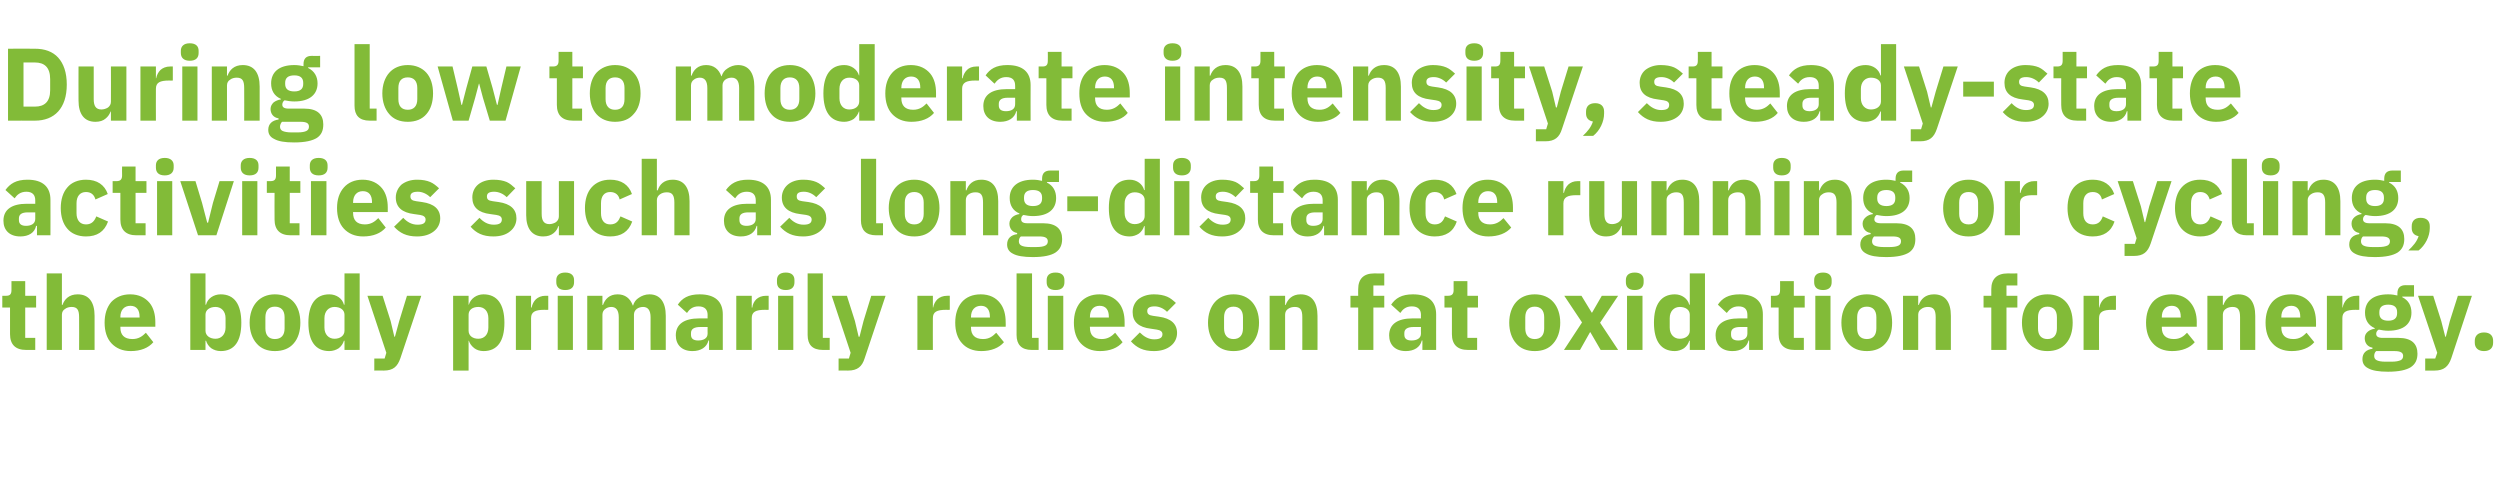
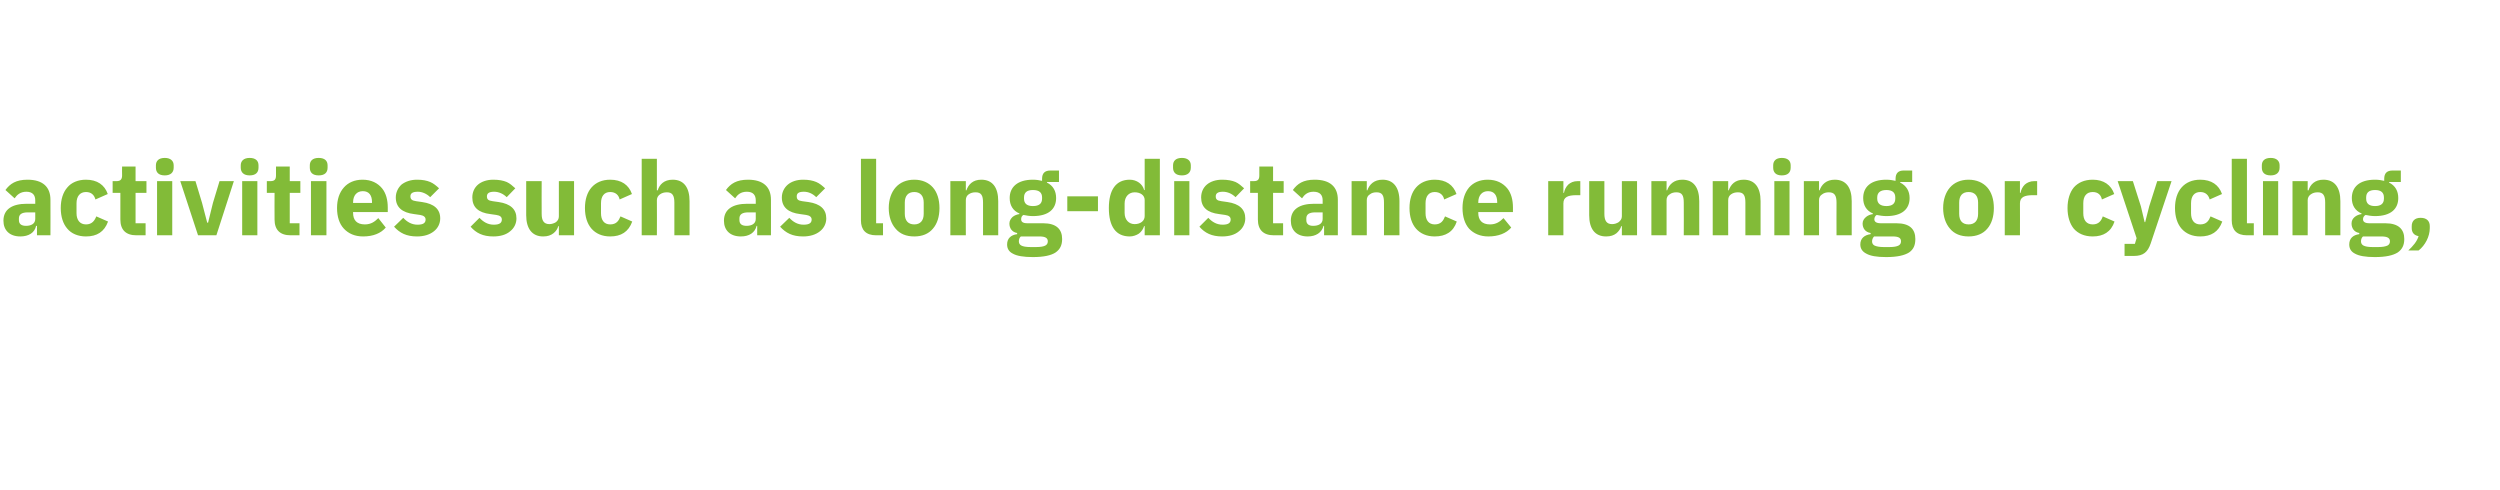
<svg xmlns="http://www.w3.org/2000/svg" version="1.1" width="872.3px" height="170.9px" viewBox="0 -14 872.3 170.9" style="top:-14px">
  <desc>During low to moderate intensity, steady state activities such as long distance running or cycling, the body primaril...</desc>
  <defs />
  <g id="Polygon135083">
-     <path d="M 12.3 108.1 L 12.3 103.9 L 8.8 103.9 L 8.8 93.3 L 12.6 93.3 L 12.6 89.2 L 8.8 89.2 L 8.8 84.1 L 4 84.1 C 4 84.1 4.03 87.16 4 87.2 C 4 88.5 3.6 89.2 2.2 89.2 C 2.16 89.18 0.8 89.2 0.8 89.2 L 0.8 93.3 L 3.5 93.3 C 3.5 93.3 3.49 102.57 3.5 102.6 C 3.5 106.2 5.4 108.1 9.1 108.1 C 9.11 108.08 12.3 108.1 12.3 108.1 Z M 16.3 108.1 L 21.6 108.1 C 21.6 108.1 21.6 95.84 21.6 95.8 C 21.6 94.9 22 94.2 22.7 93.8 C 23.3 93.3 24.2 93.1 25 93.1 C 27 93.1 27.6 94.2 27.6 96.7 C 27.65 96.67 27.6 108.1 27.6 108.1 L 33 108.1 C 33 108.1 32.98 96.24 33 96.2 C 33 91.4 31 88.7 27.1 88.7 C 24.1 88.7 22.5 90.4 21.8 92.4 C 21.82 92.38 21.6 92.4 21.6 92.4 L 21.6 81.4 L 16.3 81.4 L 16.3 108.1 Z M 53.5 105.4 C 53.5 105.4 50.9 102.1 50.9 102.1 C 49.7 103.3 48.4 104.3 46.2 104.3 C 43.3 104.3 42 102.8 42 100.3 C 42.05 100.27 42 100 42 100 L 54.2 100 C 54.2 100 54.18 98.4 54.2 98.4 C 54.2 95.8 53.6 93.4 52.2 91.7 C 50.7 89.9 48.5 88.7 45.4 88.7 C 42.6 88.7 40.4 89.7 38.8 91.4 C 37.3 93.2 36.5 95.6 36.5 98.6 C 36.5 101.6 37.3 104.1 38.9 105.8 C 40.5 107.5 42.7 108.5 45.6 108.5 C 49.1 108.5 51.8 107.4 53.5 105.4 Z M 48.7 96.5 C 48.67 96.52 48.7 96.8 48.7 96.8 L 42 96.8 C 42 96.8 42.05 96.56 42 96.6 C 42 94.2 43.3 92.7 45.5 92.7 C 47.7 92.7 48.7 94.2 48.7 96.5 Z M 66.4 108.1 L 71.7 108.1 L 71.7 104.9 C 71.7 104.9 71.9 104.91 71.9 104.9 C 72.2 105.9 72.8 106.8 73.7 107.5 C 74.6 108.1 75.7 108.5 77 108.5 C 81.8 108.5 84.2 105.1 84.2 98.6 C 84.2 92.2 81.8 88.7 77 88.7 C 74.5 88.7 72.4 90.2 71.9 92.3 C 71.9 92.35 71.7 92.3 71.7 92.3 L 71.7 81.4 L 66.4 81.4 L 66.4 108.1 Z M 71.7 101.4 C 71.7 101.4 71.7 95.8 71.7 95.8 C 71.7 94.1 73.2 93.1 75.2 93.1 C 77.2 93.1 78.7 94.6 78.7 97 C 78.7 97 78.7 100.3 78.7 100.3 C 78.7 102.7 77.2 104.2 75.2 104.2 C 73.2 104.2 71.7 103.1 71.7 101.4 Z M 102.5 105.8 C 104 104.1 104.8 101.6 104.8 98.6 C 104.8 95.6 104 93.1 102.5 91.4 C 101 89.7 98.7 88.7 95.9 88.7 C 93.2 88.7 91 89.7 89.5 91.4 C 88 93.1 87.1 95.6 87.1 98.6 C 87.1 101.6 88 104.1 89.5 105.8 C 91 107.6 93.2 108.5 95.9 108.5 C 98.7 108.5 101 107.6 102.5 105.8 Z M 92.6 100.6 C 92.6 100.6 92.6 96.7 92.6 96.7 C 92.6 94.3 93.8 93 95.9 93 C 98.1 93 99.3 94.3 99.3 96.7 C 99.3 96.7 99.3 100.6 99.3 100.6 C 99.3 103 98.1 104.3 95.9 104.3 C 93.8 104.3 92.6 103 92.6 100.6 Z M 120.2 108.1 L 125.5 108.1 L 125.5 81.4 L 120.2 81.4 L 120.2 92.3 C 120.2 92.3 119.99 92.35 120 92.3 C 119.5 90.2 117.4 88.7 114.9 88.7 C 110.1 88.7 107.6 92.2 107.6 98.6 C 107.6 105.1 110.1 108.5 114.9 108.5 C 116.1 108.5 117.3 108.1 118.2 107.5 C 119.1 106.8 119.7 105.9 120 104.9 C 119.99 104.91 120.2 104.9 120.2 104.9 L 120.2 108.1 Z M 113.2 100.3 C 113.2 100.3 113.2 97 113.2 97 C 113.2 94.6 114.7 93.1 116.7 93.1 C 118.7 93.1 120.2 94.1 120.2 95.8 C 120.2 95.8 120.2 101.4 120.2 101.4 C 120.2 103.1 118.7 104.2 116.7 104.2 C 114.7 104.2 113.2 102.7 113.2 100.3 Z M 139.3 98 L 137.8 103.5 L 137.6 103.5 L 136.3 98 L 133.5 89.2 L 128.2 89.2 L 134.8 109.1 L 134.2 111.1 L 130.6 111.1 L 130.6 115.3 C 130.6 115.3 133.93 115.28 133.9 115.3 C 137.2 115.3 138.7 113.9 139.7 111 C 139.72 111 147 89.2 147 89.2 L 142 89.2 L 139.3 98 Z M 158.1 115.3 L 163.5 115.3 L 163.5 104.9 C 163.5 104.9 163.63 104.91 163.6 104.9 C 163.9 105.9 164.6 106.8 165.5 107.5 C 166.3 108.1 167.4 108.5 168.7 108.5 C 173.5 108.5 176 105.1 176 98.6 C 176 92.2 173.5 88.7 168.7 88.7 C 166.3 88.7 164.2 90.2 163.6 92.3 C 163.63 92.35 163.5 92.3 163.5 92.3 L 163.5 89.2 L 158.1 89.2 L 158.1 115.3 Z M 163.5 101.4 C 163.5 101.4 163.5 95.8 163.5 95.8 C 163.5 94.1 164.9 93.1 166.9 93.1 C 169 93.1 170.4 94.6 170.4 97 C 170.4 97 170.4 100.3 170.4 100.3 C 170.4 102.7 169 104.2 166.9 104.2 C 164.9 104.2 163.5 103.1 163.5 101.4 Z M 185.3 108.1 C 185.3 108.1 185.34 97.03 185.3 97 C 185.3 94.8 186.8 94.1 189.9 94.1 C 189.95 94.15 191.3 94.1 191.3 94.1 L 191.3 89.2 C 191.3 89.2 190.34 89.18 190.3 89.2 C 188.9 89.2 187.8 89.7 187 90.4 C 186.2 91.2 185.7 92.2 185.5 93.3 C 185.52 93.28 185.3 93.3 185.3 93.3 L 185.3 89.2 L 180 89.2 L 180 108.1 L 185.3 108.1 Z M 200.3 84.5 C 200.3 84.5 200.3 83.7 200.3 83.7 C 200.3 82.2 199.4 81.1 197.2 81.1 C 195.1 81.1 194.1 82.2 194.1 83.7 C 194.1 83.7 194.1 84.5 194.1 84.5 C 194.1 86.1 195.1 87.2 197.2 87.2 C 199.4 87.2 200.3 86.1 200.3 84.5 Z M 194.6 108.1 L 199.9 108.1 L 199.9 89.2 L 194.6 89.2 L 194.6 108.1 Z M 210.2 108.1 C 210.2 108.1 210.18 95.84 210.2 95.8 C 210.2 94.9 210.6 94.2 211.2 93.8 C 211.8 93.3 212.6 93.1 213.3 93.1 C 215 93.1 215.9 94.3 215.9 96.7 C 215.9 96.67 215.9 108.1 215.9 108.1 L 221.2 108.1 C 221.2 108.1 221.23 95.84 221.2 95.8 C 221.2 94 222.8 93.1 224.4 93.1 C 226.1 93.1 227 94.3 227 96.7 C 226.96 96.67 227 108.1 227 108.1 L 232.3 108.1 C 232.3 108.1 232.28 96.24 232.3 96.2 C 232.3 91.4 230.3 88.7 226.6 88.7 C 225.2 88.7 223.9 89.2 222.9 89.9 C 221.9 90.5 221.2 91.5 220.9 92.6 C 220.9 92.6 220.8 92.6 220.8 92.6 C 219.9 90.1 218.1 88.7 215.5 88.7 C 212.6 88.7 211.1 90.4 210.4 92.4 C 210.4 92.38 210.2 92.4 210.2 92.4 L 210.2 89.2 L 204.9 89.2 L 204.9 108.1 L 210.2 108.1 Z M 252.2 95.7 C 252.19 95.66 252.2 108.1 252.2 108.1 L 247.4 108.1 L 247.4 104.8 C 247.4 104.8 247.19 104.77 247.2 104.8 C 246.6 107.2 244.5 108.5 241.6 108.5 C 237.9 108.5 235.8 106.3 235.8 103 C 235.8 99 238.9 97.1 243.9 97.1 C 243.88 97.1 246.9 97.1 246.9 97.1 C 246.9 97.1 246.86 95.91 246.9 95.9 C 246.9 94.1 246 92.9 243.7 92.9 C 241.6 92.9 240.5 94 239.7 95.2 C 239.7 95.2 236.5 92.3 236.5 92.3 C 238 90.1 240.1 88.7 244.1 88.7 C 249.5 88.7 252.2 91.2 252.2 95.7 Z M 246.9 100.1 C 246.9 100.1 244.27 100.12 244.3 100.1 C 242.2 100.1 241.1 100.8 241.1 102.2 C 241.1 102.2 241.1 102.8 241.1 102.8 C 241.1 104.2 242 104.8 243.6 104.8 C 245.4 104.8 246.9 104.1 246.9 102.4 C 246.86 102.36 246.9 100.1 246.9 100.1 Z M 262.3 108.1 C 262.3 108.1 262.27 97.03 262.3 97 C 262.3 94.8 263.7 94.1 266.9 94.1 C 266.88 94.15 268.2 94.1 268.2 94.1 L 268.2 89.2 C 268.2 89.2 267.28 89.18 267.3 89.2 C 265.8 89.2 264.7 89.7 263.9 90.4 C 263.1 91.2 262.6 92.2 262.5 93.3 C 262.45 93.28 262.3 93.3 262.3 93.3 L 262.3 89.2 L 256.9 89.2 L 256.9 108.1 L 262.3 108.1 Z M 277.2 84.5 C 277.2 84.5 277.2 83.7 277.2 83.7 C 277.2 82.2 276.3 81.1 274.2 81.1 C 272 81.1 271.1 82.2 271.1 83.7 C 271.1 83.7 271.1 84.5 271.1 84.5 C 271.1 86.1 272 87.2 274.2 87.2 C 276.3 87.2 277.2 86.1 277.2 84.5 Z M 271.5 108.1 L 276.8 108.1 L 276.8 89.2 L 271.5 89.2 L 271.5 108.1 Z M 289.5 108.1 L 289.5 103.9 L 287.1 103.9 L 287.1 81.4 L 281.8 81.4 C 281.8 81.4 281.78 102.9 281.8 102.9 C 281.8 106.2 283.4 108.1 287.1 108.1 C 287.08 108.08 289.5 108.1 289.5 108.1 Z M 301.3 98 L 299.9 103.5 L 299.6 103.5 L 298.3 98 L 295.5 89.2 L 290.2 89.2 L 296.8 109.1 L 296.2 111.1 L 292.6 111.1 L 292.6 115.3 C 292.6 115.3 295.93 115.28 295.9 115.3 C 299.2 115.3 300.8 113.9 301.7 111 C 301.73 111 309 89.2 309 89.2 L 304 89.2 L 301.3 98 Z M 325.5 108.1 C 325.5 108.1 325.46 97.03 325.5 97 C 325.5 94.8 326.9 94.1 330.1 94.1 C 330.07 94.15 331.4 94.1 331.4 94.1 L 331.4 89.2 C 331.4 89.2 330.46 89.18 330.5 89.2 C 329 89.2 327.9 89.7 327.1 90.4 C 326.3 91.2 325.8 92.2 325.6 93.3 C 325.64 93.28 325.5 93.3 325.5 93.3 L 325.5 89.2 L 320.1 89.2 L 320.1 108.1 L 325.5 108.1 Z M 350.3 105.4 C 350.3 105.4 347.6 102.1 347.6 102.1 C 346.4 103.3 345.2 104.3 343 104.3 C 340.1 104.3 338.8 102.8 338.8 100.3 C 338.81 100.27 338.8 100 338.8 100 L 350.9 100 C 350.9 100 350.95 98.4 350.9 98.4 C 350.9 95.8 350.3 93.4 348.9 91.7 C 347.5 89.9 345.3 88.7 342.2 88.7 C 339.3 88.7 337.1 89.7 335.6 91.4 C 334.1 93.2 333.3 95.6 333.3 98.6 C 333.3 101.6 334.1 104.1 335.7 105.8 C 337.2 107.5 339.5 108.5 342.4 108.5 C 345.8 108.5 348.6 107.4 350.3 105.4 Z M 345.4 96.5 C 345.44 96.52 345.4 96.8 345.4 96.8 L 338.8 96.8 C 338.8 96.8 338.81 96.56 338.8 96.6 C 338.8 94.2 340.1 92.7 342.3 92.7 C 344.4 92.7 345.4 94.2 345.4 96.5 Z M 362.4 108.1 L 362.4 103.9 L 360.1 103.9 L 360.1 81.4 L 354.7 81.4 C 354.7 81.4 354.73 102.9 354.7 102.9 C 354.7 106.2 356.4 108.1 360 108.1 C 360.02 108.08 362.4 108.1 362.4 108.1 Z M 371.4 84.5 C 371.4 84.5 371.4 83.7 371.4 83.7 C 371.4 82.2 370.5 81.1 368.3 81.1 C 366.1 81.1 365.2 82.2 365.2 83.7 C 365.2 83.7 365.2 84.5 365.2 84.5 C 365.2 86.1 366.1 87.2 368.3 87.2 C 370.5 87.2 371.4 86.1 371.4 84.5 Z M 365.6 108.1 L 371 108.1 L 371 89.2 L 365.6 89.2 L 365.6 108.1 Z M 391.7 105.4 C 391.7 105.4 389.1 102.1 389.1 102.1 C 387.9 103.3 386.6 104.3 384.4 104.3 C 381.5 104.3 380.3 102.8 380.3 100.3 C 380.25 100.27 380.3 100 380.3 100 L 392.4 100 C 392.4 100 392.38 98.4 392.4 98.4 C 392.4 95.8 391.8 93.4 390.4 91.7 C 388.9 89.9 386.7 88.7 383.6 88.7 C 380.8 88.7 378.6 89.7 377 91.4 C 375.5 93.2 374.7 95.6 374.7 98.6 C 374.7 101.6 375.5 104.1 377.1 105.8 C 378.7 107.5 380.9 108.5 383.8 108.5 C 387.3 108.5 390 107.4 391.7 105.4 Z M 386.9 96.5 C 386.87 96.52 386.9 96.8 386.9 96.8 L 380.3 96.8 C 380.3 96.8 380.25 96.56 380.3 96.6 C 380.3 94.2 381.5 92.7 383.7 92.7 C 385.9 92.7 386.9 94.2 386.9 96.5 Z M 408.5 106.7 C 409.9 105.6 410.7 104 410.7 102.2 C 410.7 99 408.6 97.1 404.4 96.5 C 404.4 96.5 402.3 96.2 402.3 96.2 C 400.8 96 400.3 95.5 400.3 94.5 C 400.3 93.5 401 92.9 402.9 92.9 C 404.4 92.9 406 93.6 407.2 94.8 C 407.2 94.8 410.3 91.7 410.3 91.7 C 409.3 90.8 408.4 90 407.2 89.5 C 406 89 404.5 88.7 402.6 88.7 C 400.3 88.7 398.5 89.4 397.2 90.4 C 395.9 91.5 395.2 93.1 395.2 94.9 C 395.2 98.3 397.3 100.2 401.6 100.7 C 401.6 100.7 403.6 101 403.6 101 C 404.9 101.2 405.6 101.7 405.6 102.6 C 405.6 103.7 404.9 104.4 402.7 104.4 C 400.7 104.4 399.1 103.4 397.7 102 C 397.7 102 394.6 105.1 394.6 105.1 C 396.6 107.3 398.9 108.5 402.6 108.5 C 405 108.5 407 107.9 408.5 106.7 Z M 436.9 105.8 C 438.4 104.1 439.3 101.6 439.3 98.6 C 439.3 95.6 438.4 93.1 436.9 91.4 C 435.4 89.7 433.2 88.7 430.4 88.7 C 427.6 88.7 425.4 89.7 423.9 91.4 C 422.4 93.1 421.5 95.6 421.5 98.6 C 421.5 101.6 422.4 104.1 423.9 105.8 C 425.4 107.6 427.6 108.5 430.4 108.5 C 433.2 108.5 435.4 107.6 436.9 105.8 Z M 427.1 100.6 C 427.1 100.6 427.1 96.7 427.1 96.7 C 427.1 94.3 428.3 93 430.4 93 C 432.5 93 433.7 94.3 433.7 96.7 C 433.7 96.7 433.7 100.6 433.7 100.6 C 433.7 103 432.5 104.3 430.4 104.3 C 428.3 104.3 427.1 103 427.1 100.6 Z M 448.4 108.1 C 448.4 108.1 448.37 95.84 448.4 95.8 C 448.4 94.9 448.8 94.2 449.4 93.8 C 450.1 93.3 450.9 93.1 451.8 93.1 C 453.8 93.1 454.4 94.2 454.4 96.7 C 454.42 96.67 454.4 108.1 454.4 108.1 L 459.7 108.1 C 459.7 108.1 459.75 96.24 459.7 96.2 C 459.7 91.4 457.7 88.7 453.8 88.7 C 450.9 88.7 449.3 90.4 448.6 92.4 C 448.59 92.38 448.4 92.4 448.4 92.4 L 448.4 89.2 L 443 89.2 L 443 108.1 L 448.4 108.1 Z M 473.9 108.1 L 479.2 108.1 L 479.2 93.3 L 483 93.3 L 483 89.2 L 479.2 89.2 L 479.2 85.6 L 483 85.6 L 483 81.4 C 483 81.4 479.52 81.44 479.5 81.4 C 475.8 81.4 473.9 83.3 473.9 86.9 C 473.86 86.95 473.9 89.2 473.9 89.2 L 471.2 89.2 L 471.2 93.3 L 473.9 93.3 L 473.9 108.1 Z M 501.1 95.7 C 501.08 95.66 501.1 108.1 501.1 108.1 L 496.3 108.1 L 496.3 104.8 C 496.3 104.8 496.08 104.77 496.1 104.8 C 495.5 107.2 493.4 108.5 490.5 108.5 C 486.8 108.5 484.7 106.3 484.7 103 C 484.7 99 487.8 97.1 492.8 97.1 C 492.76 97.1 495.8 97.1 495.8 97.1 C 495.8 97.1 495.75 95.91 495.8 95.9 C 495.8 94.1 494.9 92.9 492.6 92.9 C 490.5 92.9 489.4 94 488.6 95.2 C 488.6 95.2 485.4 92.3 485.4 92.3 C 486.9 90.1 489 88.7 493 88.7 C 498.4 88.7 501.1 91.2 501.1 95.7 Z M 495.8 100.1 C 495.8 100.1 493.16 100.12 493.2 100.1 C 491.1 100.1 490 100.8 490 102.2 C 490 102.2 490 102.8 490 102.8 C 490 104.2 490.9 104.8 492.5 104.8 C 494.3 104.8 495.8 104.1 495.8 102.4 C 495.75 102.36 495.8 100.1 495.8 100.1 Z M 515.4 108.1 L 515.4 103.9 L 512 103.9 L 512 93.3 L 515.7 93.3 L 515.7 89.2 L 512 89.2 L 512 84.1 L 507.2 84.1 C 507.2 84.1 507.16 87.16 507.2 87.2 C 507.2 88.5 506.7 89.2 505.3 89.2 C 505.29 89.18 504 89.2 504 89.2 L 504 93.3 L 506.6 93.3 C 506.6 93.3 506.62 102.57 506.6 102.6 C 506.6 106.2 508.5 108.1 512.2 108.1 C 512.24 108.08 515.4 108.1 515.4 108.1 Z M 542 105.8 C 543.5 104.1 544.4 101.6 544.4 98.6 C 544.4 95.6 543.5 93.1 542 91.4 C 540.5 89.7 538.3 88.7 535.5 88.7 C 532.7 88.7 530.5 89.7 529 91.4 C 527.5 93.1 526.6 95.6 526.6 98.6 C 526.6 101.6 527.5 104.1 529 105.8 C 530.5 107.6 532.7 108.5 535.5 108.5 C 538.3 108.5 540.5 107.6 542 105.8 Z M 532.2 100.6 C 532.2 100.6 532.2 96.7 532.2 96.7 C 532.2 94.3 533.4 93 535.5 93 C 537.6 93 538.8 94.3 538.8 96.7 C 538.8 96.7 538.8 100.6 538.8 100.6 C 538.8 103 537.6 104.3 535.5 104.3 C 533.4 104.3 532.2 103 532.2 100.6 Z M 551.3 108.1 L 554.8 101.9 L 554.9 101.9 L 558.5 108.1 L 564.6 108.1 L 558.3 98.6 L 564.6 89.2 L 558.9 89.2 L 555.5 95.1 L 555.4 95.1 L 551.8 89.2 L 545.8 89.2 L 552 98.5 L 545.7 108.1 L 551.3 108.1 Z M 573.5 84.5 C 573.5 84.5 573.5 83.7 573.5 83.7 C 573.5 82.2 572.5 81.1 570.4 81.1 C 568.2 81.1 567.3 82.2 567.3 83.7 C 567.3 83.7 567.3 84.5 567.3 84.5 C 567.3 86.1 568.2 87.2 570.4 87.2 C 572.5 87.2 573.5 86.1 573.5 84.5 Z M 567.7 108.1 L 573.1 108.1 L 573.1 89.2 L 567.7 89.2 L 567.7 108.1 Z M 589.6 108.1 L 594.9 108.1 L 594.9 81.4 L 589.6 81.4 L 589.6 92.3 C 589.6 92.3 589.43 92.35 589.4 92.3 C 588.9 90.2 586.8 88.7 584.4 88.7 C 579.6 88.7 577.1 92.2 577.1 98.6 C 577.1 105.1 579.6 108.5 584.4 108.5 C 585.5 108.5 586.7 108.1 587.6 107.5 C 588.5 106.8 589.1 105.9 589.4 104.9 C 589.43 104.91 589.6 104.9 589.6 104.9 L 589.6 108.1 Z M 582.6 100.3 C 582.6 100.3 582.6 97 582.6 97 C 582.6 94.6 584.1 93.1 586.1 93.1 C 588.1 93.1 589.6 94.1 589.6 95.8 C 589.6 95.8 589.6 101.4 589.6 101.4 C 589.6 103.1 588.1 104.2 586.1 104.2 C 584.1 104.2 582.6 102.7 582.6 100.3 Z M 615.1 95.7 C 615.06 95.66 615.1 108.1 615.1 108.1 L 610.3 108.1 L 610.3 104.8 C 610.3 104.8 610.06 104.77 610.1 104.8 C 609.5 107.2 607.4 108.5 604.5 108.5 C 600.7 108.5 598.6 106.3 598.6 103 C 598.6 99 601.7 97.1 606.7 97.1 C 606.75 97.1 609.7 97.1 609.7 97.1 C 609.7 97.1 609.73 95.91 609.7 95.9 C 609.7 94.1 608.9 92.9 606.6 92.9 C 604.5 92.9 603.4 94 602.5 95.2 C 602.5 95.2 599.4 92.3 599.4 92.3 C 600.9 90.1 603 88.7 607 88.7 C 612.4 88.7 615.1 91.2 615.1 95.7 Z M 609.7 100.1 C 609.7 100.1 607.14 100.12 607.1 100.1 C 605.1 100.1 604 100.8 604 102.2 C 604 102.2 604 102.8 604 102.8 C 604 104.2 604.9 104.8 606.5 104.8 C 608.3 104.8 609.7 104.1 609.7 102.4 C 609.73 102.36 609.7 100.1 609.7 100.1 Z M 629.4 108.1 L 629.4 103.9 L 625.9 103.9 L 625.9 93.3 L 629.7 93.3 L 629.7 89.2 L 625.9 89.2 L 625.9 84.1 L 621.1 84.1 C 621.1 84.1 621.15 87.16 621.1 87.2 C 621.1 88.5 620.7 89.2 619.3 89.2 C 619.27 89.18 617.9 89.2 617.9 89.2 L 617.9 93.3 L 620.6 93.3 C 620.6 93.3 620.61 102.57 620.6 102.6 C 620.6 106.2 622.5 108.1 626.2 108.1 C 626.22 108.08 629.4 108.1 629.4 108.1 Z M 639.1 84.5 C 639.1 84.5 639.1 83.7 639.1 83.7 C 639.1 82.2 638.2 81.1 636.1 81.1 C 633.9 81.1 633 82.2 633 83.7 C 633 83.7 633 84.5 633 84.5 C 633 86.1 633.9 87.2 636.1 87.2 C 638.2 87.2 639.1 86.1 639.1 84.5 Z M 633.4 108.1 L 638.7 108.1 L 638.7 89.2 L 633.4 89.2 L 633.4 108.1 Z M 657.9 105.8 C 659.4 104.1 660.2 101.6 660.2 98.6 C 660.2 95.6 659.4 93.1 657.9 91.4 C 656.4 89.7 654.1 88.7 651.4 88.7 C 648.6 88.7 646.4 89.7 644.9 91.4 C 643.4 93.1 642.5 95.6 642.5 98.6 C 642.5 101.6 643.4 104.1 644.9 105.8 C 646.4 107.6 648.6 108.5 651.4 108.5 C 654.1 108.5 656.4 107.6 657.9 105.8 Z M 648 100.6 C 648 100.6 648 96.7 648 96.7 C 648 94.3 649.2 93 651.4 93 C 653.5 93 654.7 94.3 654.7 96.7 C 654.7 96.7 654.7 100.6 654.7 100.6 C 654.7 103 653.5 104.3 651.4 104.3 C 649.2 104.3 648 103 648 100.6 Z M 669.3 108.1 C 669.3 108.1 669.31 95.84 669.3 95.8 C 669.3 94.9 669.7 94.2 670.4 93.8 C 671 93.3 671.9 93.1 672.7 93.1 C 674.7 93.1 675.4 94.2 675.4 96.7 C 675.36 96.67 675.4 108.1 675.4 108.1 L 680.7 108.1 C 680.7 108.1 680.69 96.24 680.7 96.2 C 680.7 91.4 678.7 88.7 674.8 88.7 C 671.8 88.7 670.2 90.4 669.5 92.4 C 669.53 92.38 669.3 92.4 669.3 92.4 L 669.3 89.2 L 664 89.2 L 664 108.1 L 669.3 108.1 Z M 694.8 108.1 L 700.1 108.1 L 700.1 93.3 L 703.9 93.3 L 703.9 89.2 L 700.1 89.2 L 700.1 85.6 L 703.9 85.6 L 703.9 81.4 C 703.9 81.4 700.46 81.44 700.5 81.4 C 696.8 81.4 694.8 83.3 694.8 86.9 C 694.81 86.95 694.8 89.2 694.8 89.2 L 692.1 89.2 L 692.1 93.3 L 694.8 93.3 L 694.8 108.1 Z M 720.9 105.8 C 722.4 104.1 723.2 101.6 723.2 98.6 C 723.2 95.6 722.4 93.1 720.9 91.4 C 719.4 89.7 717.2 88.7 714.4 88.7 C 711.6 88.7 709.4 89.7 707.9 91.4 C 706.4 93.1 705.5 95.6 705.5 98.6 C 705.5 101.6 706.4 104.1 707.9 105.8 C 709.4 107.6 711.6 108.5 714.4 108.5 C 717.2 108.5 719.4 107.6 720.9 105.8 Z M 711.1 100.6 C 711.1 100.6 711.1 96.7 711.1 96.7 C 711.1 94.3 712.3 93 714.4 93 C 716.5 93 717.7 94.3 717.7 96.7 C 717.7 96.7 717.7 100.6 717.7 100.6 C 717.7 103 716.5 104.3 714.4 104.3 C 712.3 104.3 711.1 103 711.1 100.6 Z M 732.4 108.1 C 732.4 108.1 732.36 97.03 732.4 97 C 732.4 94.8 733.8 94.1 737 94.1 C 736.96 94.15 738.3 94.1 738.3 94.1 L 738.3 89.2 C 738.3 89.2 737.36 89.18 737.4 89.2 C 735.9 89.2 734.8 89.7 734 90.4 C 733.2 91.2 732.7 92.2 732.5 93.3 C 732.54 93.28 732.4 93.3 732.4 93.3 L 732.4 89.2 L 727 89.2 L 727 108.1 L 732.4 108.1 Z M 765.8 105.4 C 765.8 105.4 763.1 102.1 763.1 102.1 C 762 103.3 760.7 104.3 758.5 104.3 C 755.6 104.3 754.3 102.8 754.3 100.3 C 754.32 100.27 754.3 100 754.3 100 L 766.5 100 C 766.5 100 766.46 98.4 766.5 98.4 C 766.5 95.8 765.8 93.4 764.4 91.7 C 763 89.9 760.8 88.7 757.7 88.7 C 754.8 88.7 752.6 89.7 751.1 91.4 C 749.6 93.2 748.8 95.6 748.8 98.6 C 748.8 101.6 749.6 104.1 751.2 105.8 C 752.7 107.5 755 108.5 757.9 108.5 C 761.3 108.5 764.1 107.4 765.8 105.4 Z M 760.9 96.5 C 760.95 96.52 760.9 96.8 760.9 96.8 L 754.3 96.8 C 754.3 96.8 754.32 96.56 754.3 96.6 C 754.3 94.2 755.6 92.7 757.8 92.7 C 759.9 92.7 760.9 94.2 760.9 96.5 Z M 775.6 108.1 C 775.6 108.1 775.56 95.84 775.6 95.8 C 775.6 94.9 776 94.2 776.6 93.8 C 777.3 93.3 778.1 93.1 779 93.1 C 781 93.1 781.6 94.2 781.6 96.7 C 781.61 96.67 781.6 108.1 781.6 108.1 L 786.9 108.1 C 786.9 108.1 786.94 96.24 786.9 96.2 C 786.9 91.4 784.9 88.7 781 88.7 C 778 88.7 776.5 90.4 775.8 92.4 C 775.78 92.38 775.6 92.4 775.6 92.4 L 775.6 89.2 L 770.2 89.2 L 770.2 108.1 L 775.6 108.1 Z M 807.5 105.4 C 807.5 105.4 804.8 102.1 804.8 102.1 C 803.6 103.3 802.4 104.3 800.2 104.3 C 797.3 104.3 796 102.8 796 100.3 C 796.01 100.27 796 100 796 100 L 808.1 100 C 808.1 100 808.14 98.4 808.1 98.4 C 808.1 95.8 807.5 93.4 806.1 91.7 C 804.7 89.9 802.5 88.7 799.4 88.7 C 796.5 88.7 794.3 89.7 792.8 91.4 C 791.3 93.2 790.5 95.6 790.5 98.6 C 790.5 101.6 791.3 104.1 792.9 105.8 C 794.4 107.5 796.7 108.5 799.6 108.5 C 803 108.5 805.8 107.4 807.5 105.4 Z M 802.6 96.5 C 802.64 96.52 802.6 96.8 802.6 96.8 L 796 96.8 C 796 96.8 796.01 96.56 796 96.6 C 796 94.2 797.3 92.7 799.5 92.7 C 801.6 92.7 802.6 94.2 802.6 96.5 Z M 817.3 108.1 C 817.3 108.1 817.25 97.03 817.3 97 C 817.3 94.8 818.7 94.1 821.9 94.1 C 821.86 94.15 823.2 94.1 823.2 94.1 L 823.2 89.2 C 823.2 89.2 822.26 89.18 822.3 89.2 C 820.8 89.2 819.7 89.7 818.9 90.4 C 818.1 91.2 817.6 92.2 817.4 93.3 C 817.43 93.28 817.3 93.3 817.3 93.3 L 817.3 89.2 L 811.9 89.2 L 811.9 108.1 L 817.3 108.1 Z M 836.9 103.9 C 836.9 103.9 831.4 103.9 831.4 103.9 C 829.8 103.9 829.1 103.4 829.1 102.5 C 829.1 101.9 829.4 101.3 830 101 C 831 101.2 832.1 101.4 833.3 101.4 C 838.8 101.4 841.4 98.9 841.4 95.1 C 841.4 92.7 840.4 90.8 838.2 89.7 C 838.17 89.72 838.2 89.5 838.2 89.5 L 842.3 89.5 L 842.3 85.5 C 842.3 85.5 839.36 85.54 839.4 85.5 C 837.5 85.5 836.5 86.4 836.5 88.4 C 836.5 88.4 836.5 89.1 836.5 89.1 C 835.6 88.9 834.6 88.7 833.3 88.7 C 827.8 88.7 825.2 91.3 825.2 95.1 C 825.2 97.6 826.3 99.5 828.6 100.5 C 828.6 100.5 828.6 100.7 828.6 100.7 C 827.7 100.8 826.8 101.2 826.2 101.7 C 825.5 102.3 825.1 103 825.1 104 C 825.1 105.6 826 107 827.8 107.3 C 827.8 107.3 827.8 107.7 827.8 107.7 C 825.6 108 824.3 109.2 824.3 111.3 C 824.3 112.7 824.9 113.8 826.3 114.5 C 827.7 115.3 830 115.7 833.2 115.7 C 837.1 115.7 839.6 115.1 841.2 114.1 C 842.8 113 843.5 111.5 843.5 109.4 C 843.5 106 841.5 103.9 836.9 103.9 Z M 837.6 111.7 C 836.9 112 835.9 112.2 834.5 112.2 C 834.5 112.2 832.3 112.2 832.3 112.2 C 830.9 112.2 829.9 112 829.3 111.7 C 828.7 111.4 828.4 110.9 828.4 110.2 C 828.4 109.6 828.6 108.9 829.1 108.5 C 829.1 108.5 835.5 108.5 835.5 108.5 C 837.7 108.5 838.5 109.1 838.5 110.2 C 838.5 110.9 838.2 111.4 837.6 111.7 Z M 830.2 95.3 C 830.2 95.3 830.2 94.9 830.2 94.9 C 830.2 93.2 831.2 92.3 833.3 92.3 C 835.4 92.3 836.4 93.2 836.4 94.9 C 836.4 94.9 836.4 95.3 836.4 95.3 C 836.4 97 835.4 97.9 833.3 97.9 C 831.2 97.9 830.2 97 830.2 95.3 Z M 854.8 98 L 853.4 103.5 L 853.2 103.5 L 851.8 98 L 849 89.2 L 843.7 89.2 L 850.4 109.1 L 849.7 111.1 L 846.2 111.1 L 846.2 115.3 C 846.2 115.3 849.47 115.28 849.5 115.3 C 852.7 115.3 854.3 113.9 855.3 111 C 855.27 111 862.5 89.2 862.5 89.2 L 857.6 89.2 L 854.8 98 Z M 869.9 105.6 C 869.9 105.6 869.9 104.9 869.9 104.9 C 869.9 103.2 868.9 102 866.7 102 C 864.6 102 863.5 103.2 863.5 104.9 C 863.5 104.9 863.5 105.6 863.5 105.6 C 863.5 107.3 864.6 108.5 866.7 108.5 C 868.9 108.5 869.9 107.3 869.9 105.6 Z " stroke="none" fill="#82bb38" />
-   </g>
+     </g>
  <g id="Polygon135082">
    <path d="M 17.6 55.7 C 17.64 55.66 17.6 68.1 17.6 68.1 L 12.9 68.1 L 12.9 64.8 C 12.9 64.8 12.64 64.77 12.6 64.8 C 12.1 67.2 10 68.5 7.1 68.5 C 3.3 68.5 1.2 66.3 1.2 63 C 1.2 59 4.3 57.1 9.3 57.1 C 9.32 57.1 12.3 57.1 12.3 57.1 C 12.3 57.1 12.31 55.91 12.3 55.9 C 12.3 54.1 11.4 52.9 9.2 52.9 C 7.1 52.9 5.9 54 5.1 55.2 C 5.1 55.2 1.9 52.3 1.9 52.3 C 3.5 50.1 5.6 48.7 9.6 48.7 C 14.9 48.7 17.6 51.2 17.6 55.7 Z M 12.3 60.1 C 12.3 60.1 9.72 60.12 9.7 60.1 C 7.6 60.1 6.6 60.8 6.6 62.2 C 6.6 62.2 6.6 62.8 6.6 62.8 C 6.6 64.2 7.5 64.8 9.1 64.8 C 10.8 64.8 12.3 64.1 12.3 62.4 C 12.31 62.36 12.3 60.1 12.3 60.1 Z M 37.7 63.3 C 37.7 63.3 33.6 61.5 33.6 61.5 C 33 63 32.1 64.3 30 64.3 C 27.9 64.3 26.7 62.8 26.7 60.4 C 26.7 60.4 26.7 56.9 26.7 56.9 C 26.7 54.5 27.9 53 30 53 C 31.9 53 32.9 54.1 33.3 55.6 C 33.3 55.6 37.6 53.7 37.6 53.7 C 36.5 50.5 33.9 48.7 30 48.7 C 27.2 48.7 24.9 49.7 23.5 51.4 C 22 53.1 21.2 55.6 21.2 58.6 C 21.2 61.6 22 64.1 23.5 65.8 C 24.9 67.5 27.2 68.5 30 68.5 C 33.8 68.5 36.4 66.9 37.7 63.3 Z M 50.8 68.1 L 50.8 63.9 L 47.3 63.9 L 47.3 53.3 L 51.1 53.3 L 51.1 49.2 L 47.3 49.2 L 47.3 44.1 L 42.6 44.1 C 42.6 44.1 42.55 47.16 42.6 47.2 C 42.6 48.5 42.1 49.2 40.7 49.2 C 40.68 49.18 39.3 49.2 39.3 49.2 L 39.3 53.3 L 42 53.3 C 42 53.3 42.01 62.57 42 62.6 C 42 66.2 43.9 68.1 47.6 68.1 C 47.63 68.08 50.8 68.1 50.8 68.1 Z M 60.6 44.5 C 60.6 44.5 60.6 43.7 60.6 43.7 C 60.6 42.2 59.6 41.1 57.5 41.1 C 55.3 41.1 54.4 42.2 54.4 43.7 C 54.4 43.7 54.4 44.5 54.4 44.5 C 54.4 46.1 55.3 47.2 57.5 47.2 C 59.6 47.2 60.6 46.1 60.6 44.5 Z M 54.8 68.1 L 60.1 68.1 L 60.1 49.2 L 54.8 49.2 L 54.8 68.1 Z M 75.5 68.1 L 81.6 49.2 L 76.6 49.2 L 74.3 56.8 L 72.6 63.7 L 72.3 63.7 L 70.5 56.8 L 68.2 49.2 L 62.9 49.2 L 69.1 68.1 L 75.5 68.1 Z M 90.2 44.5 C 90.2 44.5 90.2 43.7 90.2 43.7 C 90.2 42.2 89.3 41.1 87.1 41.1 C 85 41.1 84 42.2 84 43.7 C 84 43.7 84 44.5 84 44.5 C 84 46.1 85 47.2 87.1 47.2 C 89.3 47.2 90.2 46.1 90.2 44.5 Z M 84.5 68.1 L 89.8 68.1 L 89.8 49.2 L 84.5 49.2 L 84.5 68.1 Z M 104.5 68.1 L 104.5 63.9 L 101.1 63.9 L 101.1 53.3 L 104.8 53.3 L 104.8 49.2 L 101.1 49.2 L 101.1 44.1 L 96.3 44.1 C 96.3 44.1 96.3 47.16 96.3 47.2 C 96.3 48.5 95.9 49.2 94.4 49.2 C 94.43 49.18 93.1 49.2 93.1 49.2 L 93.1 53.3 L 95.8 53.3 C 95.8 53.3 95.76 62.57 95.8 62.6 C 95.8 66.2 97.7 68.1 101.4 68.1 C 101.38 68.08 104.5 68.1 104.5 68.1 Z M 114.3 44.5 C 114.3 44.5 114.3 43.7 114.3 43.7 C 114.3 42.2 113.4 41.1 111.2 41.1 C 109 41.1 108.1 42.2 108.1 43.7 C 108.1 43.7 108.1 44.5 108.1 44.5 C 108.1 46.1 109 47.2 111.2 47.2 C 113.4 47.2 114.3 46.1 114.3 44.5 Z M 108.5 68.1 L 113.9 68.1 L 113.9 49.2 L 108.5 49.2 L 108.5 68.1 Z M 134.6 65.4 C 134.6 65.4 132 62.1 132 62.1 C 130.8 63.3 129.5 64.3 127.3 64.3 C 124.5 64.3 123.2 62.8 123.2 60.3 C 123.15 60.27 123.2 60 123.2 60 L 135.3 60 C 135.3 60 135.29 58.4 135.3 58.4 C 135.3 55.8 134.7 53.4 133.3 51.7 C 131.8 49.9 129.6 48.7 126.5 48.7 C 123.7 48.7 121.5 49.7 120 51.4 C 118.4 53.2 117.6 55.6 117.6 58.6 C 117.6 61.6 118.4 64.1 120 65.8 C 121.6 67.5 123.8 68.5 126.7 68.5 C 130.2 68.5 132.9 67.4 134.6 65.4 Z M 129.8 56.5 C 129.78 56.52 129.8 56.8 129.8 56.8 L 123.2 56.8 C 123.2 56.8 123.15 56.56 123.2 56.6 C 123.2 54.2 124.5 52.7 126.6 52.7 C 128.8 52.7 129.8 54.2 129.8 56.5 Z M 151.4 66.7 C 152.8 65.6 153.6 64 153.6 62.2 C 153.6 59 151.5 57.1 147.3 56.5 C 147.3 56.5 145.2 56.2 145.2 56.2 C 143.7 56 143.2 55.5 143.2 54.5 C 143.2 53.5 143.9 52.9 145.8 52.9 C 147.3 52.9 148.9 53.6 150.1 54.8 C 150.1 54.8 153.2 51.7 153.2 51.7 C 152.2 50.8 151.3 50 150.1 49.5 C 148.9 49 147.5 48.7 145.5 48.7 C 143.2 48.7 141.4 49.4 140.1 50.4 C 138.9 51.5 138.1 53.1 138.1 54.9 C 138.1 58.3 140.3 60.2 144.5 60.7 C 144.5 60.7 146.6 61 146.6 61 C 147.8 61.2 148.5 61.7 148.5 62.6 C 148.5 63.7 147.8 64.4 145.7 64.4 C 143.6 64.4 142 63.4 140.7 62 C 140.7 62 137.5 65.1 137.5 65.1 C 139.5 67.3 141.8 68.5 145.5 68.5 C 147.9 68.5 149.9 67.9 151.4 66.7 Z M 178 66.7 C 179.4 65.6 180.2 64 180.2 62.2 C 180.2 59 178.1 57.1 174 56.5 C 174 56.5 171.9 56.2 171.9 56.2 C 170.3 56 169.9 55.5 169.9 54.5 C 169.9 53.5 170.6 52.9 172.4 52.9 C 174 52.9 175.6 53.6 176.8 54.8 C 176.8 54.8 179.8 51.7 179.8 51.7 C 178.8 50.8 177.9 50 176.8 49.5 C 175.6 49 174.1 48.7 172.1 48.7 C 169.8 48.7 168 49.4 166.8 50.4 C 165.5 51.5 164.8 53.1 164.8 54.9 C 164.8 58.3 166.9 60.2 171.1 60.7 C 171.1 60.7 173.2 61 173.2 61 C 174.5 61.2 175.1 61.7 175.1 62.6 C 175.1 63.7 174.4 64.4 172.3 64.4 C 170.2 64.4 168.6 63.4 167.3 62 C 167.3 62 164.2 65.1 164.2 65.1 C 166.1 67.3 168.5 68.5 172.1 68.5 C 174.6 68.5 176.6 67.9 178 66.7 Z M 195 68.1 L 200.3 68.1 L 200.3 49.2 L 195 49.2 C 195 49.2 195.01 61.46 195 61.5 C 195 62.4 194.6 63 194 63.5 C 193.4 63.9 192.5 64.2 191.7 64.2 C 189.7 64.2 189 62.9 189 60.6 C 188.96 60.59 189 49.2 189 49.2 L 183.6 49.2 C 183.6 49.2 183.63 61.06 183.6 61.1 C 183.6 65.8 185.7 68.5 189.5 68.5 C 191.1 68.5 192.2 68.1 193.1 67.4 C 194 66.7 194.5 65.9 194.8 64.9 C 194.83 64.91 195 64.9 195 64.9 L 195 68.1 Z M 220.6 63.3 C 220.6 63.3 216.5 61.5 216.5 61.5 C 215.9 63 215.1 64.3 212.9 64.3 C 210.8 64.3 209.7 62.8 209.7 60.4 C 209.7 60.4 209.7 56.9 209.7 56.9 C 209.7 54.5 210.8 53 212.9 53 C 214.8 53 215.9 54.1 216.2 55.6 C 216.2 55.6 220.5 53.7 220.5 53.7 C 219.4 50.5 216.8 48.7 212.9 48.7 C 210.1 48.7 207.9 49.7 206.4 51.4 C 204.9 53.1 204.1 55.6 204.1 58.6 C 204.1 61.6 204.9 64.1 206.4 65.8 C 207.9 67.5 210.1 68.5 212.9 68.5 C 216.7 68.5 219.3 66.9 220.6 63.3 Z M 223.9 68.1 L 229.2 68.1 C 229.2 68.1 229.25 55.84 229.2 55.8 C 229.2 54.9 229.7 54.2 230.3 53.8 C 231 53.3 231.8 53.1 232.7 53.1 C 234.6 53.1 235.3 54.2 235.3 56.7 C 235.29 56.67 235.3 68.1 235.3 68.1 L 240.6 68.1 C 240.6 68.1 240.62 56.24 240.6 56.2 C 240.6 51.4 238.6 48.7 234.7 48.7 C 231.7 48.7 230.1 50.4 229.5 52.4 C 229.46 52.38 229.2 52.4 229.2 52.4 L 229.2 41.4 L 223.9 41.4 L 223.9 68.1 Z M 269 55.7 C 269.03 55.66 269 68.1 269 68.1 L 264.2 68.1 L 264.2 64.8 C 264.2 64.8 264.02 64.77 264 64.8 C 263.4 67.2 261.4 68.5 258.5 68.5 C 254.7 68.5 252.6 66.3 252.6 63 C 252.6 59 255.7 57.1 260.7 57.1 C 260.71 57.1 263.7 57.1 263.7 57.1 C 263.7 57.1 263.7 55.91 263.7 55.9 C 263.7 54.1 262.8 52.9 260.6 52.9 C 258.4 52.9 257.3 54 256.5 55.2 C 256.5 55.2 253.3 52.3 253.3 52.3 C 254.9 50.1 257 48.7 261 48.7 C 266.3 48.7 269 51.2 269 55.7 Z M 263.7 60.1 C 263.7 60.1 261.11 60.12 261.1 60.1 C 259 60.1 258 60.8 258 62.2 C 258 62.2 258 62.8 258 62.8 C 258 64.2 258.9 64.8 260.5 64.8 C 262.2 64.8 263.7 64.1 263.7 62.4 C 263.7 62.36 263.7 60.1 263.7 60.1 Z M 286.1 66.7 C 287.5 65.6 288.3 64 288.3 62.2 C 288.3 59 286.2 57.1 282.1 56.5 C 282.1 56.5 279.9 56.2 279.9 56.2 C 278.4 56 278 55.5 278 54.5 C 278 53.5 278.6 52.9 280.5 52.9 C 282.1 52.9 283.6 53.6 284.8 54.8 C 284.8 54.8 287.9 51.7 287.9 51.7 C 286.9 50.8 286 50 284.8 49.5 C 283.6 49 282.2 48.7 280.2 48.7 C 277.9 48.7 276.1 49.4 274.9 50.4 C 273.6 51.5 272.8 53.1 272.8 54.9 C 272.8 58.3 275 60.2 279.2 60.7 C 279.2 60.7 281.3 61 281.3 61 C 282.5 61.2 283.2 61.7 283.2 62.6 C 283.2 63.7 282.5 64.4 280.4 64.4 C 278.3 64.4 276.7 63.4 275.4 62 C 275.4 62 272.2 65.1 272.2 65.1 C 274.2 67.3 276.5 68.5 280.2 68.5 C 282.6 68.5 284.6 67.9 286.1 66.7 Z M 308.1 68.1 L 308.1 63.9 L 305.7 63.9 L 305.7 41.4 L 300.4 41.4 C 300.4 41.4 300.42 62.9 300.4 62.9 C 300.4 66.2 302.1 68.1 305.7 68.1 C 305.71 68.08 308.1 68.1 308.1 68.1 Z M 325.5 65.8 C 327 64.1 327.8 61.6 327.8 58.6 C 327.8 55.6 327 53.1 325.5 51.4 C 324 49.7 321.8 48.7 319 48.7 C 316.2 48.7 314 49.7 312.5 51.4 C 311 53.1 310.1 55.6 310.1 58.6 C 310.1 61.6 311 64.1 312.5 65.8 C 314 67.6 316.2 68.5 319 68.5 C 321.8 68.5 324 67.6 325.5 65.8 Z M 315.7 60.6 C 315.7 60.6 315.7 56.7 315.7 56.7 C 315.7 54.3 316.9 53 319 53 C 321.1 53 322.3 54.3 322.3 56.7 C 322.3 56.7 322.3 60.6 322.3 60.6 C 322.3 63 321.1 64.3 319 64.3 C 316.9 64.3 315.7 63 315.7 60.6 Z M 337 68.1 C 337 68.1 336.96 55.84 337 55.8 C 337 54.9 337.4 54.2 338 53.8 C 338.7 53.3 339.5 53.1 340.4 53.1 C 342.4 53.1 343 54.2 343 56.7 C 343 56.67 343 68.1 343 68.1 L 348.3 68.1 C 348.3 68.1 348.33 56.24 348.3 56.2 C 348.3 51.4 346.3 48.7 342.4 48.7 C 339.4 48.7 337.9 50.4 337.2 52.4 C 337.17 52.38 337 52.4 337 52.4 L 337 49.2 L 331.6 49.2 L 331.6 68.1 L 337 68.1 Z M 364 63.9 C 364 63.9 358.5 63.9 358.5 63.9 C 356.9 63.9 356.3 63.4 356.3 62.5 C 356.3 61.9 356.5 61.3 357.1 61 C 358.1 61.2 359.2 61.4 360.4 61.4 C 365.9 61.4 368.5 58.9 368.5 55.1 C 368.5 52.7 367.5 50.8 365.3 49.7 C 365.29 49.72 365.3 49.5 365.3 49.5 L 369.5 49.5 L 369.5 45.5 C 369.5 45.5 366.48 45.54 366.5 45.5 C 364.6 45.5 363.6 46.4 363.6 48.4 C 363.6 48.4 363.6 49.1 363.6 49.1 C 362.7 48.9 361.7 48.7 360.4 48.7 C 355 48.7 352.3 51.3 352.3 55.1 C 352.3 57.6 353.4 59.5 355.7 60.5 C 355.7 60.5 355.7 60.7 355.7 60.7 C 354.8 60.8 353.9 61.2 353.3 61.7 C 352.7 62.3 352.2 63 352.2 64 C 352.2 65.6 353.1 67 354.9 67.3 C 354.9 67.3 354.9 67.7 354.9 67.7 C 352.7 68 351.4 69.2 351.4 71.3 C 351.4 72.7 352 73.8 353.4 74.5 C 354.8 75.3 357.1 75.7 360.4 75.7 C 364.2 75.7 366.8 75.1 368.3 74.1 C 369.9 73 370.6 71.5 370.6 69.4 C 370.6 66 368.6 63.9 364 63.9 Z M 364.7 71.7 C 364.1 72 363.1 72.2 361.6 72.2 C 361.6 72.2 359.5 72.2 359.5 72.2 C 358 72.2 357 72 356.4 71.7 C 355.8 71.4 355.5 70.9 355.5 70.2 C 355.5 69.6 355.7 68.9 356.2 68.5 C 356.2 68.5 362.7 68.5 362.7 68.5 C 364.8 68.5 365.6 69.1 365.6 70.2 C 365.6 70.9 365.3 71.4 364.7 71.7 Z M 357.3 55.3 C 357.3 55.3 357.3 54.9 357.3 54.9 C 357.3 53.2 358.3 52.3 360.4 52.3 C 362.6 52.3 363.6 53.2 363.6 54.9 C 363.6 54.9 363.6 55.3 363.6 55.3 C 363.6 57 362.6 57.9 360.4 57.9 C 358.3 57.9 357.3 57 357.3 55.3 Z M 383.1 59.7 L 383.1 54.5 L 372.4 54.5 L 372.4 59.7 L 383.1 59.7 Z M 399.4 68.1 L 404.7 68.1 L 404.7 41.4 L 399.4 41.4 L 399.4 52.3 C 399.4 52.3 399.24 52.35 399.2 52.3 C 398.7 50.2 396.6 48.7 394.2 48.7 C 389.4 48.7 386.9 52.2 386.9 58.6 C 386.9 65.1 389.4 68.5 394.2 68.5 C 395.3 68.5 396.5 68.1 397.4 67.5 C 398.3 66.8 398.9 65.9 399.2 64.9 C 399.24 64.91 399.4 64.9 399.4 64.9 L 399.4 68.1 Z M 392.4 60.3 C 392.4 60.3 392.4 57 392.4 57 C 392.4 54.6 393.9 53.1 395.9 53.1 C 397.9 53.1 399.4 54.1 399.4 55.8 C 399.4 55.8 399.4 61.4 399.4 61.4 C 399.4 63.1 397.9 64.2 395.9 64.2 C 393.9 64.2 392.4 62.7 392.4 60.3 Z M 415.5 44.5 C 415.5 44.5 415.5 43.7 415.5 43.7 C 415.5 42.2 414.5 41.1 412.4 41.1 C 410.2 41.1 409.3 42.2 409.3 43.7 C 409.3 43.7 409.3 44.5 409.3 44.5 C 409.3 46.1 410.2 47.2 412.4 47.2 C 414.5 47.2 415.5 46.1 415.5 44.5 Z M 409.7 68.1 L 415 68.1 L 415 49.2 L 409.7 49.2 L 409.7 68.1 Z M 432.3 66.7 C 433.7 65.6 434.5 64 434.5 62.2 C 434.5 59 432.4 57.1 428.3 56.5 C 428.3 56.5 426.2 56.2 426.2 56.2 C 424.6 56 424.2 55.5 424.2 54.5 C 424.2 53.5 424.9 52.9 426.7 52.9 C 428.3 52.9 429.9 53.6 431.1 54.8 C 431.1 54.8 434.1 51.7 434.1 51.7 C 433.1 50.8 432.2 50 431.1 49.5 C 429.9 49 428.4 48.7 426.4 48.7 C 424.1 48.7 422.3 49.4 421.1 50.4 C 419.8 51.5 419.1 53.1 419.1 54.9 C 419.1 58.3 421.2 60.2 425.4 60.7 C 425.4 60.7 427.5 61 427.5 61 C 428.8 61.2 429.4 61.7 429.4 62.6 C 429.4 63.7 428.7 64.4 426.6 64.4 C 424.5 64.4 422.9 63.4 421.6 62 C 421.6 62 418.5 65.1 418.5 65.1 C 420.4 67.3 422.8 68.5 426.4 68.5 C 428.9 68.5 430.9 67.9 432.3 66.7 Z M 447.7 68.1 L 447.7 63.9 L 444.2 63.9 L 444.2 53.3 L 447.9 53.3 L 447.9 49.2 L 444.2 49.2 L 444.2 44.1 L 439.4 44.1 C 439.4 44.1 439.41 47.16 439.4 47.2 C 439.4 48.5 439 49.2 437.5 49.2 C 437.54 49.18 436.2 49.2 436.2 49.2 L 436.2 53.3 L 438.9 53.3 C 438.9 53.3 438.87 62.57 438.9 62.6 C 438.9 66.2 440.8 68.1 444.5 68.1 C 444.49 68.08 447.7 68.1 447.7 68.1 Z M 466.8 55.7 C 466.81 55.66 466.8 68.1 466.8 68.1 L 462 68.1 L 462 64.8 C 462 64.8 461.8 64.77 461.8 64.8 C 461.2 67.2 459.1 68.5 456.3 68.5 C 452.5 68.5 450.4 66.3 450.4 63 C 450.4 59 453.5 57.1 458.5 57.1 C 458.49 57.1 461.5 57.1 461.5 57.1 C 461.5 57.1 461.48 55.91 461.5 55.9 C 461.5 54.1 460.6 52.9 458.3 52.9 C 456.2 52.9 455.1 54 454.3 55.2 C 454.3 55.2 451.1 52.3 451.1 52.3 C 452.7 50.1 454.7 48.7 458.7 48.7 C 464.1 48.7 466.8 51.2 466.8 55.7 Z M 461.5 60.1 C 461.5 60.1 458.89 60.12 458.9 60.1 C 456.8 60.1 455.8 60.8 455.8 62.2 C 455.8 62.2 455.8 62.8 455.8 62.8 C 455.8 64.2 456.7 64.8 458.2 64.8 C 460 64.8 461.5 64.1 461.5 62.4 C 461.48 62.36 461.5 60.1 461.5 60.1 Z M 476.9 68.1 C 476.9 68.1 476.89 55.84 476.9 55.8 C 476.9 54.9 477.3 54.2 478 53.8 C 478.6 53.3 479.4 53.1 480.3 53.1 C 482.3 53.1 482.9 54.2 482.9 56.7 C 482.93 56.67 482.9 68.1 482.9 68.1 L 488.3 68.1 C 488.3 68.1 488.26 56.24 488.3 56.2 C 488.3 51.4 486.2 48.7 482.4 48.7 C 479.4 48.7 477.8 50.4 477.1 52.4 C 477.1 52.38 476.9 52.4 476.9 52.4 L 476.9 49.2 L 471.6 49.2 L 471.6 68.1 L 476.9 68.1 Z M 508.3 63.3 C 508.3 63.3 504.2 61.5 504.2 61.5 C 503.6 63 502.8 64.3 500.6 64.3 C 498.5 64.3 497.4 62.8 497.4 60.4 C 497.4 60.4 497.4 56.9 497.4 56.9 C 497.4 54.5 498.5 53 500.6 53 C 502.5 53 503.6 54.1 503.9 55.6 C 503.9 55.6 508.2 53.7 508.2 53.7 C 507.1 50.5 504.5 48.7 500.6 48.7 C 497.8 48.7 495.6 49.7 494.1 51.4 C 492.6 53.1 491.8 55.6 491.8 58.6 C 491.8 61.6 492.6 64.1 494.1 65.8 C 495.6 67.5 497.8 68.5 500.6 68.5 C 504.4 68.5 507.1 66.9 508.3 63.3 Z M 527.3 65.4 C 527.3 65.4 524.6 62.1 524.6 62.1 C 523.4 63.3 522.1 64.3 519.9 64.3 C 517.1 64.3 515.8 62.8 515.8 60.3 C 515.77 60.27 515.8 60 515.8 60 L 527.9 60 C 527.9 60 527.9 58.4 527.9 58.4 C 527.9 55.8 527.3 53.4 525.9 51.7 C 524.4 49.9 522.2 48.7 519.1 48.7 C 516.3 48.7 514.1 49.7 512.6 51.4 C 511.1 53.2 510.3 55.6 510.3 58.6 C 510.3 61.6 511.1 64.1 512.6 65.8 C 514.2 67.5 516.5 68.5 519.3 68.5 C 522.8 68.5 525.6 67.4 527.3 65.4 Z M 522.4 56.5 C 522.39 56.52 522.4 56.8 522.4 56.8 L 515.8 56.8 C 515.8 56.8 515.77 56.56 515.8 56.6 C 515.8 54.2 517.1 52.7 519.2 52.7 C 521.4 52.7 522.4 54.2 522.4 56.5 Z M 545.5 68.1 C 545.5 68.1 545.5 57.03 545.5 57 C 545.5 54.8 547 54.1 550.1 54.1 C 550.11 54.15 551.4 54.1 551.4 54.1 L 551.4 49.2 C 551.4 49.2 550.51 49.18 550.5 49.2 C 549 49.2 548 49.7 547.2 50.4 C 546.4 51.2 545.9 52.2 545.7 53.3 C 545.68 53.28 545.5 53.3 545.5 53.3 L 545.5 49.2 L 540.2 49.2 L 540.2 68.1 L 545.5 68.1 Z M 565.9 68.1 L 571.2 68.1 L 571.2 49.2 L 565.9 49.2 C 565.9 49.2 565.88 61.46 565.9 61.5 C 565.9 62.4 565.4 63 564.8 63.5 C 564.2 63.9 563.4 64.2 562.5 64.2 C 560.5 64.2 559.8 62.9 559.8 60.6 C 559.83 60.59 559.8 49.2 559.8 49.2 L 554.5 49.2 C 554.5 49.2 554.5 61.06 554.5 61.1 C 554.5 65.8 556.5 68.5 560.4 68.5 C 562 68.5 563.1 68.1 564 67.4 C 564.8 66.7 565.4 65.9 565.7 64.9 C 565.7 64.91 565.9 64.9 565.9 64.9 L 565.9 68.1 Z M 581.5 68.1 C 581.5 68.1 581.5 55.84 581.5 55.8 C 581.5 54.9 581.9 54.2 582.6 53.8 C 583.2 53.3 584.1 53.1 584.9 53.1 C 586.9 53.1 587.5 54.2 587.5 56.7 C 587.55 56.67 587.5 68.1 587.5 68.1 L 592.9 68.1 C 592.9 68.1 592.88 56.24 592.9 56.2 C 592.9 51.4 590.9 48.7 587 48.7 C 584 48.7 582.4 50.4 581.7 52.4 C 581.72 52.38 581.5 52.4 581.5 52.4 L 581.5 49.2 L 576.2 49.2 L 576.2 68.1 L 581.5 68.1 Z M 603 68.1 C 603 68.1 602.96 55.84 603 55.8 C 603 54.9 603.4 54.2 604 53.8 C 604.7 53.3 605.5 53.1 606.4 53.1 C 608.4 53.1 609 54.2 609 56.7 C 609.01 56.67 609 68.1 609 68.1 L 614.3 68.1 C 614.3 68.1 614.33 56.24 614.3 56.2 C 614.3 51.4 612.3 48.7 608.4 48.7 C 605.4 48.7 603.9 50.4 603.2 52.4 C 603.17 52.38 603 52.4 603 52.4 L 603 49.2 L 597.6 49.2 L 597.6 68.1 L 603 68.1 Z M 624.8 44.5 C 624.8 44.5 624.8 43.7 624.8 43.7 C 624.8 42.2 623.9 41.1 621.7 41.1 C 619.6 41.1 618.7 42.2 618.7 43.7 C 618.7 43.7 618.7 44.5 618.7 44.5 C 618.7 46.1 619.6 47.2 621.7 47.2 C 623.9 47.2 624.8 46.1 624.8 44.5 Z M 619.1 68.1 L 624.4 68.1 L 624.4 49.2 L 619.1 49.2 L 619.1 68.1 Z M 634.7 68.1 C 634.7 68.1 634.71 55.84 634.7 55.8 C 634.7 54.9 635.1 54.2 635.8 53.8 C 636.4 53.3 637.3 53.1 638.1 53.1 C 640.1 53.1 640.8 54.2 640.8 56.7 C 640.76 56.67 640.8 68.1 640.8 68.1 L 646.1 68.1 C 646.1 68.1 646.08 56.24 646.1 56.2 C 646.1 51.4 644.1 48.7 640.2 48.7 C 637.2 48.7 635.6 50.4 634.9 52.4 C 634.92 52.38 634.7 52.4 634.7 52.4 L 634.7 49.2 L 629.4 49.2 L 629.4 68.1 L 634.7 68.1 Z M 661.7 63.9 C 661.7 63.9 656.3 63.9 656.3 63.9 C 654.7 63.9 654 63.4 654 62.5 C 654 61.9 654.3 61.3 654.8 61 C 655.8 61.2 657 61.4 658.2 61.4 C 663.7 61.4 666.3 58.9 666.3 55.1 C 666.3 52.7 665.2 50.8 663 49.7 C 663.04 49.72 663 49.5 663 49.5 L 667.2 49.5 L 667.2 45.5 C 667.2 45.5 664.23 45.54 664.2 45.5 C 662.4 45.5 661.4 46.4 661.4 48.4 C 661.4 48.4 661.4 49.1 661.4 49.1 C 660.5 48.9 659.4 48.7 658.2 48.7 C 652.7 48.7 650.1 51.3 650.1 55.1 C 650.1 57.6 651.2 59.5 653.5 60.5 C 653.5 60.5 653.5 60.7 653.5 60.7 C 652.6 60.8 651.7 61.2 651.1 61.7 C 650.4 62.3 649.9 63 649.9 64 C 649.9 65.6 650.8 67 652.7 67.3 C 652.7 67.3 652.7 67.7 652.7 67.7 C 650.5 68 649.1 69.2 649.1 71.3 C 649.1 72.7 649.8 73.8 651.2 74.5 C 652.6 75.3 654.8 75.7 658.1 75.7 C 662 75.7 664.5 75.1 666.1 74.1 C 667.7 73 668.3 71.5 668.3 69.4 C 668.3 66 666.4 63.9 661.7 63.9 Z M 662.4 71.7 C 661.8 72 660.8 72.2 659.4 72.2 C 659.4 72.2 657.2 72.2 657.2 72.2 C 655.8 72.2 654.8 72 654.1 71.7 C 653.5 71.4 653.2 70.9 653.2 70.2 C 653.2 69.6 653.5 68.9 653.9 68.5 C 653.9 68.5 660.4 68.5 660.4 68.5 C 662.6 68.5 663.3 69.1 663.3 70.2 C 663.3 70.9 663 71.4 662.4 71.7 Z M 655 55.3 C 655 55.3 655 54.9 655 54.9 C 655 53.2 656.1 52.3 658.2 52.3 C 660.3 52.3 661.3 53.2 661.3 54.9 C 661.3 54.9 661.3 55.3 661.3 55.3 C 661.3 57 660.3 57.9 658.2 57.9 C 656.1 57.9 655 57 655 55.3 Z M 693.4 65.8 C 694.9 64.1 695.7 61.6 695.7 58.6 C 695.7 55.6 694.9 53.1 693.4 51.4 C 691.9 49.7 689.6 48.7 686.9 48.7 C 684.1 48.7 681.9 49.7 680.4 51.4 C 678.9 53.1 678 55.6 678 58.6 C 678 61.6 678.9 64.1 680.4 65.8 C 681.9 67.6 684.1 68.5 686.9 68.5 C 689.6 68.5 691.9 67.6 693.4 65.8 Z M 683.6 60.6 C 683.6 60.6 683.6 56.7 683.6 56.7 C 683.6 54.3 684.7 53 686.9 53 C 689 53 690.2 54.3 690.2 56.7 C 690.2 56.7 690.2 60.6 690.2 60.6 C 690.2 63 689 64.3 686.9 64.3 C 684.7 64.3 683.6 63 683.6 60.6 Z M 704.8 68.1 C 704.8 68.1 704.84 57.03 704.8 57 C 704.8 54.8 706.3 54.1 709.4 54.1 C 709.44 54.15 710.8 54.1 710.8 54.1 L 710.8 49.2 C 710.8 49.2 709.84 49.18 709.8 49.2 C 708.4 49.2 707.3 49.7 706.5 50.4 C 705.7 51.2 705.2 52.2 705 53.3 C 705.02 53.28 704.8 53.3 704.8 53.3 L 704.8 49.2 L 699.5 49.2 L 699.5 68.1 L 704.8 68.1 Z M 737.8 63.3 C 737.8 63.3 733.7 61.5 733.7 61.5 C 733.2 63 732.3 64.3 730.2 64.3 C 728 64.3 726.9 62.8 726.9 60.4 C 726.9 60.4 726.9 56.9 726.9 56.9 C 726.9 54.5 728 53 730.2 53 C 732.1 53 733.1 54.1 733.4 55.6 C 733.4 55.6 737.7 53.7 737.7 53.7 C 736.6 50.5 734 48.7 730.2 48.7 C 727.3 48.7 725.1 49.7 723.6 51.4 C 722.2 53.1 721.4 55.6 721.4 58.6 C 721.4 61.6 722.2 64.1 723.6 65.8 C 725.1 67.5 727.3 68.5 730.2 68.5 C 733.9 68.5 736.6 66.9 737.8 63.3 Z M 749.9 58 L 748.5 63.5 L 748.3 63.5 L 747 58 L 744.2 49.2 L 738.9 49.2 L 745.5 69.1 L 744.9 71.1 L 741.3 71.1 L 741.3 75.3 C 741.3 75.3 744.62 75.28 744.6 75.3 C 747.9 75.3 749.4 73.9 750.4 71 C 750.41 71 757.7 49.2 757.7 49.2 L 752.7 49.2 L 749.9 58 Z M 775.4 63.3 C 775.4 63.3 771.3 61.5 771.3 61.5 C 770.7 63 769.9 64.3 767.7 64.3 C 765.6 64.3 764.5 62.8 764.5 60.4 C 764.5 60.4 764.5 56.9 764.5 56.9 C 764.5 54.5 765.6 53 767.7 53 C 769.6 53 770.6 54.1 771 55.6 C 771 55.6 775.3 53.7 775.3 53.7 C 774.2 50.5 771.6 48.7 767.7 48.7 C 764.9 48.7 762.7 49.7 761.2 51.4 C 759.7 53.1 758.9 55.6 758.9 58.6 C 758.9 61.6 759.7 64.1 761.2 65.8 C 762.7 67.5 764.9 68.5 767.7 68.5 C 771.5 68.5 774.1 66.9 775.4 63.3 Z M 786.4 68.1 L 786.4 63.9 L 784 63.9 L 784 41.4 L 778.7 41.4 C 778.7 41.4 778.71 62.9 778.7 62.9 C 778.7 66.2 780.4 68.1 784 68.1 C 784 68.08 786.4 68.1 786.4 68.1 Z M 795.4 44.5 C 795.4 44.5 795.4 43.7 795.4 43.7 C 795.4 42.2 794.4 41.1 792.3 41.1 C 790.1 41.1 789.2 42.2 789.2 43.7 C 789.2 43.7 789.2 44.5 789.2 44.5 C 789.2 46.1 790.1 47.2 792.3 47.2 C 794.4 47.2 795.4 46.1 795.4 44.5 Z M 789.6 68.1 L 794.9 68.1 L 794.9 49.2 L 789.6 49.2 L 789.6 68.1 Z M 805.2 68.1 C 805.2 68.1 805.24 55.84 805.2 55.8 C 805.2 54.9 805.7 54.2 806.3 53.8 C 807 53.3 807.8 53.1 808.7 53.1 C 810.6 53.1 811.3 54.2 811.3 56.7 C 811.29 56.67 811.3 68.1 811.3 68.1 L 816.6 68.1 C 816.6 68.1 816.61 56.24 816.6 56.2 C 816.6 51.4 814.6 48.7 810.7 48.7 C 807.7 48.7 806.1 50.4 805.5 52.4 C 805.45 52.38 805.2 52.4 805.2 52.4 L 805.2 49.2 L 799.9 49.2 L 799.9 68.1 L 805.2 68.1 Z M 832.3 63.9 C 832.3 63.9 826.8 63.9 826.8 63.9 C 825.2 63.9 824.5 63.4 824.5 62.5 C 824.5 61.9 824.8 61.3 825.4 61 C 826.4 61.2 827.5 61.4 828.7 61.4 C 834.2 61.4 836.8 58.9 836.8 55.1 C 836.8 52.7 835.8 50.8 833.6 49.7 C 833.57 49.72 833.6 49.5 833.6 49.5 L 837.7 49.5 L 837.7 45.5 C 837.7 45.5 834.76 45.54 834.8 45.5 C 832.9 45.5 831.9 46.4 831.9 48.4 C 831.9 48.4 831.9 49.1 831.9 49.1 C 831 48.9 830 48.7 828.7 48.7 C 823.2 48.7 820.6 51.3 820.6 55.1 C 820.6 57.6 821.7 59.5 824 60.5 C 824 60.5 824 60.7 824 60.7 C 823.1 60.8 822.2 61.2 821.6 61.7 C 820.9 62.3 820.5 63 820.5 64 C 820.5 65.6 821.4 67 823.2 67.3 C 823.2 67.3 823.2 67.7 823.2 67.7 C 821 68 819.7 69.2 819.7 71.3 C 819.7 72.7 820.3 73.8 821.7 74.5 C 823.1 75.3 825.4 75.7 828.6 75.7 C 832.5 75.7 835 75.1 836.6 74.1 C 838.2 73 838.9 71.5 838.9 69.4 C 838.9 66 836.9 63.9 832.3 63.9 Z M 833 71.7 C 832.3 72 831.3 72.2 829.9 72.2 C 829.9 72.2 827.7 72.2 827.7 72.2 C 826.3 72.2 825.3 72 824.7 71.7 C 824.1 71.4 823.8 70.9 823.8 70.2 C 823.8 69.6 824 68.9 824.5 68.5 C 824.5 68.5 830.9 68.5 830.9 68.5 C 833.1 68.5 833.9 69.1 833.9 70.2 C 833.9 70.9 833.6 71.4 833 71.7 Z M 825.6 55.3 C 825.6 55.3 825.6 54.9 825.6 54.9 C 825.6 53.2 826.6 52.3 828.7 52.3 C 830.8 52.3 831.8 53.2 831.8 54.9 C 831.8 54.9 831.8 55.3 831.8 55.3 C 831.8 57 830.8 57.9 828.7 57.9 C 826.6 57.9 825.6 57 825.6 55.3 Z M 841.5 64.9 C 841.5 64.9 841.5 65.6 841.5 65.6 C 841.5 67 842.2 68.1 843.9 68.4 C 843.3 70.3 842 71.8 840.3 73.4 C 840.3 73.4 843.9 73.4 843.9 73.4 C 846.2 71.6 847.8 68.5 847.8 65.6 C 847.8 65.6 847.8 64.9 847.8 64.9 C 847.8 63.2 846.8 62 844.6 62 C 842.5 62 841.5 63.2 841.5 64.9 Z " stroke="none" fill="#82bb38" />
  </g>
  <g id="Polygon135081">
-     <path d="M 2.8 28.1 C 2.8 28.1 12.24 28.08 12.2 28.1 C 15.6 28.1 18.4 27 20.3 24.9 C 22.2 22.8 23.3 19.7 23.3 15.5 C 23.3 11.3 22.2 8.2 20.3 6.1 C 18.4 4 15.6 3 12.2 3 C 12.24 2.95 2.8 3 2.8 3 L 2.8 28.1 Z M 8.2 23.2 L 8.2 7.8 C 8.2 7.8 12.24 7.81 12.2 7.8 C 15.5 7.8 17.5 9.5 17.5 13.6 C 17.5 13.6 17.5 17.5 17.5 17.5 C 17.5 21.5 15.5 23.2 12.2 23.2 C 12.24 23.22 8.2 23.2 8.2 23.2 Z M 38.7 28.1 L 44.1 28.1 L 44.1 9.2 L 38.7 9.2 C 38.7 9.2 38.74 21.46 38.7 21.5 C 38.7 22.4 38.3 23 37.7 23.5 C 37.1 23.9 36.2 24.2 35.4 24.2 C 33.4 24.2 32.7 22.9 32.7 20.6 C 32.69 20.59 32.7 9.2 32.7 9.2 L 27.4 9.2 C 27.4 9.2 27.36 21.06 27.4 21.1 C 27.4 25.8 29.4 28.5 33.3 28.5 C 34.8 28.5 36 28.1 36.8 27.4 C 37.7 26.7 38.2 25.9 38.6 24.9 C 38.56 24.91 38.7 24.9 38.7 24.9 L 38.7 28.1 Z M 54.4 28.1 C 54.4 28.1 54.36 17.03 54.4 17 C 54.4 14.8 55.8 14.1 59 14.1 C 58.97 14.15 60.3 14.1 60.3 14.1 L 60.3 9.2 C 60.3 9.2 59.36 9.18 59.4 9.2 C 57.9 9.2 56.8 9.7 56 10.4 C 55.2 11.2 54.7 12.2 54.5 13.3 C 54.54 13.28 54.4 13.3 54.4 13.3 L 54.4 9.2 L 49 9.2 L 49 28.1 L 54.4 28.1 Z M 69.3 4.5 C 69.3 4.5 69.3 3.7 69.3 3.7 C 69.3 2.2 68.4 1.1 66.2 1.1 C 64.1 1.1 63.1 2.2 63.1 3.7 C 63.1 3.7 63.1 4.5 63.1 4.5 C 63.1 6.1 64.1 7.2 66.2 7.2 C 68.4 7.2 69.3 6.1 69.3 4.5 Z M 63.6 28.1 L 68.9 28.1 L 68.9 9.2 L 63.6 9.2 L 63.6 28.1 Z M 79.2 28.1 C 79.2 28.1 79.2 15.84 79.2 15.8 C 79.2 14.9 79.6 14.2 80.3 13.8 C 80.9 13.3 81.8 13.1 82.6 13.1 C 84.6 13.1 85.2 14.2 85.2 16.7 C 85.25 16.67 85.2 28.1 85.2 28.1 L 90.6 28.1 C 90.6 28.1 90.57 16.24 90.6 16.2 C 90.6 11.4 88.6 8.7 84.7 8.7 C 81.7 8.7 80.1 10.4 79.4 12.4 C 79.41 12.38 79.2 12.4 79.2 12.4 L 79.2 9.2 L 73.9 9.2 L 73.9 28.1 L 79.2 28.1 Z M 106.2 23.9 C 106.2 23.9 100.8 23.9 100.8 23.9 C 99.1 23.9 98.5 23.4 98.5 22.5 C 98.5 21.9 98.8 21.3 99.3 21 C 100.3 21.2 101.4 21.4 102.7 21.4 C 108.1 21.4 110.8 18.9 110.8 15.1 C 110.8 12.7 109.7 10.8 107.5 9.7 C 107.53 9.72 107.5 9.5 107.5 9.5 L 111.7 9.5 L 111.7 5.5 C 111.7 5.5 108.72 5.54 108.7 5.5 C 106.9 5.5 105.9 6.4 105.9 8.4 C 105.9 8.4 105.9 9.1 105.9 9.1 C 105 8.9 103.9 8.7 102.7 8.7 C 97.2 8.7 94.6 11.3 94.6 15.1 C 94.6 17.6 95.7 19.5 98 20.5 C 98 20.5 98 20.7 98 20.7 C 97.1 20.8 96.2 21.2 95.5 21.7 C 94.9 22.3 94.4 23 94.4 24 C 94.4 25.6 95.3 27 97.2 27.3 C 97.2 27.3 97.2 27.7 97.2 27.7 C 95 28 93.6 29.2 93.6 31.3 C 93.6 32.7 94.2 33.8 95.7 34.5 C 97.1 35.3 99.3 35.7 102.6 35.7 C 106.5 35.7 109 35.1 110.6 34.1 C 112.2 33 112.8 31.5 112.8 29.4 C 112.8 26 110.8 23.9 106.2 23.9 Z M 106.9 31.7 C 106.3 32 105.3 32.2 103.9 32.2 C 103.9 32.2 101.7 32.2 101.7 32.2 C 100.3 32.2 99.3 32 98.6 31.7 C 98 31.4 97.7 30.9 97.7 30.2 C 97.7 29.6 98 28.9 98.4 28.5 C 98.4 28.5 104.9 28.5 104.9 28.5 C 107.1 28.5 107.8 29.1 107.8 30.2 C 107.8 30.9 107.5 31.4 106.9 31.7 Z M 99.5 15.3 C 99.5 15.3 99.5 14.9 99.5 14.9 C 99.5 13.2 100.5 12.3 102.7 12.3 C 104.8 12.3 105.8 13.2 105.8 14.9 C 105.8 14.9 105.8 15.3 105.8 15.3 C 105.8 17 104.8 17.9 102.7 17.9 C 100.5 17.9 99.5 17 99.5 15.3 Z M 131.4 28.1 L 131.4 23.9 L 129 23.9 L 129 1.4 L 123.7 1.4 C 123.7 1.4 123.69 22.9 123.7 22.9 C 123.7 26.2 125.3 28.1 129 28.1 C 128.99 28.08 131.4 28.1 131.4 28.1 Z M 148.8 25.8 C 150.3 24.1 151.1 21.6 151.1 18.6 C 151.1 15.6 150.3 13.1 148.8 11.4 C 147.3 9.7 145 8.7 142.3 8.7 C 139.5 8.7 137.3 9.7 135.8 11.4 C 134.3 13.1 133.4 15.6 133.4 18.6 C 133.4 21.6 134.3 24.1 135.8 25.8 C 137.3 27.6 139.5 28.5 142.3 28.5 C 145 28.5 147.3 27.6 148.8 25.8 Z M 139 20.6 C 139 20.6 139 16.7 139 16.7 C 139 14.3 140.1 13 142.3 13 C 144.4 13 145.6 14.3 145.6 16.7 C 145.6 16.7 145.6 20.6 145.6 20.6 C 145.6 23 144.4 24.3 142.3 24.3 C 140.1 24.3 139 23 139 20.6 Z M 158 28.1 L 163.5 28.1 L 165.8 20.1 L 167.1 15.2 L 167.2 15.2 L 168.5 20.1 L 170.9 28.1 L 176.4 28.1 L 181.7 9.2 L 176.7 9.2 L 174.9 16.8 L 173.6 22.6 L 173.4 22.6 L 171.9 16.8 L 169.7 9.2 L 164.8 9.2 L 162.7 16.8 L 161.2 22.6 L 161 22.6 L 159.7 16.8 L 157.9 9.2 L 152.7 9.2 L 158 28.1 Z M 203.1 28.1 L 203.1 23.9 L 199.7 23.9 L 199.7 13.3 L 203.4 13.3 L 203.4 9.2 L 199.7 9.2 L 199.7 4.1 L 194.9 4.1 C 194.9 4.1 194.87 7.16 194.9 7.2 C 194.9 8.5 194.4 9.2 193 9.2 C 192.99 9.18 191.7 9.2 191.7 9.2 L 191.7 13.3 L 194.3 13.3 C 194.3 13.3 194.33 22.57 194.3 22.6 C 194.3 26.2 196.2 28.1 199.9 28.1 C 199.94 28.08 203.1 28.1 203.1 28.1 Z M 221.1 25.8 C 222.7 24.1 223.5 21.6 223.5 18.6 C 223.5 15.6 222.7 13.1 221.1 11.4 C 219.6 9.7 217.4 8.7 214.6 8.7 C 211.9 8.7 209.7 9.7 208.1 11.4 C 206.6 13.1 205.8 15.6 205.8 18.6 C 205.8 21.6 206.6 24.1 208.1 25.8 C 209.7 27.6 211.9 28.5 214.6 28.5 C 217.4 28.5 219.6 27.6 221.1 25.8 Z M 211.3 20.6 C 211.3 20.6 211.3 16.7 211.3 16.7 C 211.3 14.3 212.5 13 214.6 13 C 216.8 13 217.9 14.3 217.9 16.7 C 217.9 16.7 217.9 20.6 217.9 20.6 C 217.9 23 216.8 24.3 214.6 24.3 C 212.5 24.3 211.3 23 211.3 20.6 Z M 241.1 28.1 C 241.1 28.1 241.09 15.84 241.1 15.8 C 241.1 14.9 241.5 14.2 242.1 13.8 C 242.7 13.3 243.5 13.1 244.2 13.1 C 245.9 13.1 246.8 14.3 246.8 16.7 C 246.81 16.67 246.8 28.1 246.8 28.1 L 252.1 28.1 C 252.1 28.1 252.14 15.84 252.1 15.8 C 252.1 14 253.7 13.1 255.3 13.1 C 257 13.1 257.9 14.3 257.9 16.7 C 257.86 16.67 257.9 28.1 257.9 28.1 L 263.2 28.1 C 263.2 28.1 263.19 16.24 263.2 16.2 C 263.2 11.4 261.2 8.7 257.5 8.7 C 256.1 8.7 254.8 9.2 253.8 9.9 C 252.8 10.5 252.1 11.5 251.8 12.6 C 251.8 12.6 251.7 12.6 251.7 12.6 C 250.8 10.1 249 8.7 246.4 8.7 C 243.5 8.7 242 10.4 241.3 12.4 C 241.3 12.38 241.1 12.4 241.1 12.4 L 241.1 9.2 L 235.8 9.2 L 235.8 28.1 L 241.1 28.1 Z M 282.1 25.8 C 283.6 24.1 284.5 21.6 284.5 18.6 C 284.5 15.6 283.6 13.1 282.1 11.4 C 280.6 9.7 278.4 8.7 275.6 8.7 C 272.8 8.7 270.6 9.7 269.1 11.4 C 267.6 13.1 266.8 15.6 266.8 18.6 C 266.8 21.6 267.6 24.1 269.1 25.8 C 270.6 27.6 272.8 28.5 275.6 28.5 C 278.4 28.5 280.6 27.6 282.1 25.8 Z M 272.3 20.6 C 272.3 20.6 272.3 16.7 272.3 16.7 C 272.3 14.3 273.5 13 275.6 13 C 277.7 13 278.9 14.3 278.9 16.7 C 278.9 16.7 278.9 20.6 278.9 20.6 C 278.9 23 277.7 24.3 275.6 24.3 C 273.5 24.3 272.3 23 272.3 20.6 Z M 299.8 28.1 L 305.2 28.1 L 305.2 1.4 L 299.8 1.4 L 299.8 12.3 C 299.8 12.3 299.66 12.35 299.7 12.3 C 299.1 10.2 297 8.7 294.6 8.7 C 289.8 8.7 287.3 12.2 287.3 18.6 C 287.3 25.1 289.8 28.5 294.6 28.5 C 295.8 28.5 297 28.1 297.9 27.5 C 298.7 26.8 299.4 25.9 299.7 24.9 C 299.66 24.91 299.8 24.9 299.8 24.9 L 299.8 28.1 Z M 292.9 20.3 C 292.9 20.3 292.9 17 292.9 17 C 292.9 14.6 294.3 13.1 296.3 13.1 C 298.4 13.1 299.8 14.1 299.8 15.8 C 299.8 15.8 299.8 21.4 299.8 21.4 C 299.8 23.1 298.4 24.2 296.3 24.2 C 294.3 24.2 292.9 22.7 292.9 20.3 Z M 325.9 25.4 C 325.9 25.4 323.3 22.1 323.3 22.1 C 322.1 23.3 320.8 24.3 318.6 24.3 C 315.8 24.3 314.5 22.8 314.5 20.3 C 314.46 20.27 314.5 20 314.5 20 L 326.6 20 C 326.6 20 326.59 18.4 326.6 18.4 C 326.6 15.8 326 13.4 324.6 11.7 C 323.1 9.9 320.9 8.7 317.8 8.7 C 315 8.7 312.8 9.7 311.3 11.4 C 309.7 13.2 308.9 15.6 308.9 18.6 C 308.9 21.6 309.7 24.1 311.3 25.8 C 312.9 27.5 315.1 28.5 318 28.5 C 321.5 28.5 324.2 27.4 325.9 25.4 Z M 321.1 16.5 C 321.08 16.52 321.1 16.8 321.1 16.8 L 314.5 16.8 C 314.5 16.8 314.46 16.56 314.5 16.6 C 314.5 14.2 315.8 12.7 317.9 12.7 C 320.1 12.7 321.1 14.2 321.1 16.5 Z M 335.7 28.1 C 335.7 28.1 335.7 17.03 335.7 17 C 335.7 14.8 337.2 14.1 340.3 14.1 C 340.3 14.15 341.6 14.1 341.6 14.1 L 341.6 9.2 C 341.6 9.2 340.7 9.18 340.7 9.2 C 339.2 9.2 338.1 9.7 337.4 10.4 C 336.6 11.2 336.1 12.2 335.9 13.3 C 335.88 13.28 335.7 13.3 335.7 13.3 L 335.7 9.2 L 330.4 9.2 L 330.4 28.1 L 335.7 28.1 Z M 359.6 15.7 C 359.56 15.66 359.6 28.1 359.6 28.1 L 354.8 28.1 L 354.8 24.8 C 354.8 24.8 354.56 24.77 354.6 24.8 C 354 27.2 351.9 28.5 349 28.5 C 345.2 28.5 343.1 26.3 343.1 23 C 343.1 19 346.2 17.1 351.2 17.1 C 351.25 17.1 354.2 17.1 354.2 17.1 C 354.2 17.1 354.24 15.91 354.2 15.9 C 354.2 14.1 353.4 12.9 351.1 12.9 C 349 12.9 347.9 14 347 15.2 C 347 15.2 343.9 12.3 343.9 12.3 C 345.4 10.1 347.5 8.7 351.5 8.7 C 356.9 8.7 359.6 11.2 359.6 15.7 Z M 354.2 20.1 C 354.2 20.1 351.64 20.12 351.6 20.1 C 349.6 20.1 348.5 20.8 348.5 22.2 C 348.5 22.2 348.5 22.8 348.5 22.8 C 348.5 24.2 349.4 24.8 351 24.8 C 352.8 24.8 354.2 24.1 354.2 22.4 C 354.24 22.36 354.2 20.1 354.2 20.1 Z M 373.9 28.1 L 373.9 23.9 L 370.4 23.9 L 370.4 13.3 L 374.2 13.3 L 374.2 9.2 L 370.4 9.2 L 370.4 4.1 L 365.6 4.1 C 365.6 4.1 365.65 7.16 365.6 7.2 C 365.6 8.5 365.2 9.2 363.8 9.2 C 363.78 9.18 362.4 9.2 362.4 9.2 L 362.4 13.3 L 365.1 13.3 C 365.1 13.3 365.11 22.57 365.1 22.6 C 365.1 26.2 367 28.1 370.7 28.1 C 370.72 28.08 373.9 28.1 373.9 28.1 Z M 393.5 25.4 C 393.5 25.4 390.9 22.1 390.9 22.1 C 389.7 23.3 388.4 24.3 386.2 24.3 C 383.4 24.3 382.1 22.8 382.1 20.3 C 382.06 20.27 382.1 20 382.1 20 L 394.2 20 C 394.2 20 394.2 18.4 394.2 18.4 C 394.2 15.8 393.6 13.4 392.2 11.7 C 390.7 9.9 388.5 8.7 385.4 8.7 C 382.6 8.7 380.4 9.7 378.9 11.4 C 377.3 13.2 376.6 15.6 376.6 18.6 C 376.6 21.6 377.3 24.1 378.9 25.8 C 380.5 27.5 382.7 28.5 385.6 28.5 C 389.1 28.5 391.9 27.4 393.5 25.4 Z M 388.7 16.5 C 388.69 16.52 388.7 16.8 388.7 16.8 L 382.1 16.8 C 382.1 16.8 382.06 16.56 382.1 16.6 C 382.1 14.2 383.4 12.7 385.5 12.7 C 387.7 12.7 388.7 14.2 388.7 16.5 Z M 412.2 4.5 C 412.2 4.5 412.2 3.7 412.2 3.7 C 412.2 2.2 411.3 1.1 409.1 1.1 C 407 1.1 406 2.2 406 3.7 C 406 3.7 406 4.5 406 4.5 C 406 6.1 407 7.2 409.1 7.2 C 411.3 7.2 412.2 6.1 412.2 4.5 Z M 406.5 28.1 L 411.8 28.1 L 411.8 9.2 L 406.5 9.2 L 406.5 28.1 Z M 422.1 28.1 C 422.1 28.1 422.09 15.84 422.1 15.8 C 422.1 14.9 422.5 14.2 423.2 13.8 C 423.8 13.3 424.7 13.1 425.5 13.1 C 427.5 13.1 428.1 14.2 428.1 16.7 C 428.14 16.67 428.1 28.1 428.1 28.1 L 433.5 28.1 C 433.5 28.1 433.47 16.24 433.5 16.2 C 433.5 11.4 431.5 8.7 427.6 8.7 C 424.6 8.7 423 10.4 422.3 12.4 C 422.31 12.38 422.1 12.4 422.1 12.4 L 422.1 9.2 L 416.8 9.2 L 416.8 28.1 L 422.1 28.1 Z M 448 28.1 L 448 23.9 L 444.6 23.9 L 444.6 13.3 L 448.3 13.3 L 448.3 9.2 L 444.6 9.2 L 444.6 4.1 L 439.8 4.1 C 439.8 4.1 439.77 7.16 439.8 7.2 C 439.8 8.5 439.3 9.2 437.9 9.2 C 437.9 9.18 436.6 9.2 436.6 9.2 L 436.6 13.3 L 439.2 13.3 C 439.2 13.3 439.23 22.57 439.2 22.6 C 439.2 26.2 441.1 28.1 444.8 28.1 C 444.85 28.08 448 28.1 448 28.1 Z M 467.7 25.4 C 467.7 25.4 465 22.1 465 22.1 C 463.8 23.3 462.6 24.3 460.4 24.3 C 457.5 24.3 456.2 22.8 456.2 20.3 C 456.19 20.27 456.2 20 456.2 20 L 468.3 20 C 468.3 20 468.32 18.4 468.3 18.4 C 468.3 15.8 467.7 13.4 466.3 11.7 C 464.9 9.9 462.7 8.7 459.5 8.7 C 456.7 8.7 454.5 9.7 453 11.4 C 451.5 13.2 450.7 15.6 450.7 18.6 C 450.7 21.6 451.5 24.1 453.1 25.8 C 454.6 27.5 456.9 28.5 459.8 28.5 C 463.2 28.5 466 27.4 467.7 25.4 Z M 462.8 16.5 C 462.81 16.52 462.8 16.8 462.8 16.8 L 456.2 16.8 C 456.2 16.8 456.19 16.56 456.2 16.6 C 456.2 14.2 457.5 12.7 459.6 12.7 C 461.8 12.7 462.8 14.2 462.8 16.5 Z M 477.4 28.1 C 477.4 28.1 477.43 15.84 477.4 15.8 C 477.4 14.9 477.9 14.2 478.5 13.8 C 479.2 13.3 480 13.1 480.8 13.1 C 482.8 13.1 483.5 14.2 483.5 16.7 C 483.47 16.67 483.5 28.1 483.5 28.1 L 488.8 28.1 C 488.8 28.1 488.8 16.24 488.8 16.2 C 488.8 11.4 486.8 8.7 482.9 8.7 C 479.9 8.7 478.3 10.4 477.6 12.4 C 477.64 12.38 477.4 12.4 477.4 12.4 L 477.4 9.2 L 472.1 9.2 L 472.1 28.1 L 477.4 28.1 Z M 505.9 26.7 C 507.3 25.6 508.1 24 508.1 22.2 C 508.1 19 506 17.1 501.8 16.5 C 501.8 16.5 499.7 16.2 499.7 16.2 C 498.2 16 497.7 15.5 497.7 14.5 C 497.7 13.5 498.4 12.9 500.3 12.9 C 501.8 12.9 503.4 13.6 504.6 14.8 C 504.6 14.8 507.7 11.7 507.7 11.7 C 506.7 10.8 505.8 10 504.6 9.5 C 503.4 9 501.9 8.7 500 8.7 C 497.7 8.7 495.9 9.4 494.6 10.4 C 493.3 11.5 492.6 13.1 492.6 14.9 C 492.6 18.3 494.7 20.2 499 20.7 C 499 20.7 501 21 501 21 C 502.3 21.2 503 21.7 503 22.6 C 503 23.7 502.3 24.4 500.1 24.4 C 498.1 24.4 496.5 23.4 495.1 22 C 495.1 22 492 25.1 492 25.1 C 494 27.3 496.3 28.5 500 28.5 C 502.4 28.5 504.4 27.9 505.9 26.7 Z M 517.5 4.5 C 517.5 4.5 517.5 3.7 517.5 3.7 C 517.5 2.2 516.5 1.1 514.4 1.1 C 512.2 1.1 511.3 2.2 511.3 3.7 C 511.3 3.7 511.3 4.5 511.3 4.5 C 511.3 6.1 512.2 7.2 514.4 7.2 C 516.5 7.2 517.5 6.1 517.5 4.5 Z M 511.7 28.1 L 517 28.1 L 517 9.2 L 511.7 9.2 L 511.7 28.1 Z M 531.8 28.1 L 531.8 23.9 L 528.3 23.9 L 528.3 13.3 L 532.1 13.3 L 532.1 9.2 L 528.3 9.2 L 528.3 4.1 L 523.5 4.1 C 523.5 4.1 523.54 7.16 523.5 7.2 C 523.5 8.5 523.1 9.2 521.7 9.2 C 521.67 9.18 520.3 9.2 520.3 9.2 L 520.3 13.3 L 523 13.3 C 523 13.3 523 22.57 523 22.6 C 523 26.2 524.9 28.1 528.6 28.1 C 528.62 28.08 531.8 28.1 531.8 28.1 Z M 544.6 18 L 543.2 23.5 L 542.9 23.5 L 541.6 18 L 538.8 9.2 L 533.5 9.2 L 540.1 29.1 L 539.5 31.1 L 535.9 31.1 L 535.9 35.3 C 535.9 35.3 539.24 35.28 539.2 35.3 C 542.5 35.3 544.1 33.9 545 31 C 545.03 31 552.3 9.2 552.3 9.2 L 547.3 9.2 L 544.6 18 Z M 553.4 24.9 C 553.4 24.9 553.4 25.6 553.4 25.6 C 553.4 27 554.1 28.1 555.8 28.4 C 555.2 30.3 554 31.8 552.3 33.4 C 552.3 33.4 555.9 33.4 555.9 33.4 C 558.2 31.6 559.7 28.5 559.7 25.6 C 559.7 25.6 559.7 24.9 559.7 24.9 C 559.7 23.2 558.7 22 556.6 22 C 554.4 22 553.4 23.2 553.4 24.9 Z M 585.4 26.7 C 586.8 25.6 587.5 24 587.5 22.2 C 587.5 19 585.5 17.1 581.3 16.5 C 581.3 16.5 579.2 16.2 579.2 16.2 C 577.6 16 577.2 15.5 577.2 14.5 C 577.2 13.5 577.9 12.9 579.7 12.9 C 581.3 12.9 582.9 13.6 584.1 14.8 C 584.1 14.8 587.2 11.7 587.2 11.7 C 586.2 10.8 585.2 10 584.1 9.5 C 582.9 9 581.4 8.7 579.4 8.7 C 577.2 8.7 575.4 9.4 574.1 10.4 C 572.8 11.5 572.1 13.1 572.1 14.9 C 572.1 18.3 574.2 20.2 578.5 20.7 C 578.5 20.7 580.5 21 580.5 21 C 581.8 21.2 582.4 21.7 582.4 22.6 C 582.4 23.7 581.8 24.4 579.6 24.4 C 577.6 24.4 576 23.4 574.6 22 C 574.6 22 571.5 25.1 571.5 25.1 C 573.5 27.3 575.8 28.5 579.4 28.5 C 581.9 28.5 583.9 27.9 585.4 26.7 Z M 600.7 28.1 L 600.7 23.9 L 597.2 23.9 L 597.2 13.3 L 601 13.3 L 601 9.2 L 597.2 9.2 L 597.2 4.1 L 592.4 4.1 C 592.4 4.1 592.45 7.16 592.4 7.2 C 592.4 8.5 592 9.2 590.6 9.2 C 590.57 9.18 589.2 9.2 589.2 9.2 L 589.2 13.3 L 591.9 13.3 C 591.9 13.3 591.91 22.57 591.9 22.6 C 591.9 26.2 593.8 28.1 597.5 28.1 C 597.52 28.08 600.7 28.1 600.7 28.1 Z M 620.3 25.4 C 620.3 25.4 617.7 22.1 617.7 22.1 C 616.5 23.3 615.2 24.3 613 24.3 C 610.2 24.3 608.9 22.8 608.9 20.3 C 608.86 20.27 608.9 20 608.9 20 L 621 20 C 621 20 620.99 18.4 621 18.4 C 621 15.8 620.4 13.4 619 11.7 C 617.5 9.9 615.3 8.7 612.2 8.7 C 609.4 8.7 607.2 9.7 605.7 11.4 C 604.1 13.2 603.4 15.6 603.4 18.6 C 603.4 21.6 604.1 24.1 605.7 25.8 C 607.3 27.5 609.5 28.5 612.4 28.5 C 615.9 28.5 618.7 27.4 620.3 25.4 Z M 615.5 16.5 C 615.49 16.52 615.5 16.8 615.5 16.8 L 608.9 16.8 C 608.9 16.8 608.86 16.56 608.9 16.6 C 608.9 14.2 610.2 12.7 612.3 12.7 C 614.5 12.7 615.5 14.2 615.5 16.5 Z M 639.9 15.7 C 639.93 15.66 639.9 28.1 639.9 28.1 L 635.1 28.1 L 635.1 24.8 C 635.1 24.8 634.93 24.77 634.9 24.8 C 634.3 27.2 632.3 28.5 629.4 28.5 C 625.6 28.5 623.5 26.3 623.5 23 C 623.5 19 626.6 17.1 631.6 17.1 C 631.61 17.1 634.6 17.1 634.6 17.1 C 634.6 17.1 634.6 15.91 634.6 15.9 C 634.6 14.1 633.7 12.9 631.5 12.9 C 629.3 12.9 628.2 14 627.4 15.2 C 627.4 15.2 624.2 12.3 624.2 12.3 C 625.8 10.1 627.9 8.7 631.9 8.7 C 637.2 8.7 639.9 11.2 639.9 15.7 Z M 634.6 20.1 C 634.6 20.1 632.01 20.12 632 20.1 C 629.9 20.1 628.9 20.8 628.9 22.2 C 628.9 22.2 628.9 22.8 628.9 22.8 C 628.9 24.2 629.8 24.8 631.4 24.8 C 633.1 24.8 634.6 24.1 634.6 22.4 C 634.6 22.36 634.6 20.1 634.6 20.1 Z M 656.3 28.1 L 661.6 28.1 L 661.6 1.4 L 656.3 1.4 L 656.3 12.3 C 656.3 12.3 656.09 12.35 656.1 12.3 C 655.6 10.2 653.5 8.7 651 8.7 C 646.2 8.7 643.7 12.2 643.7 18.6 C 643.7 25.1 646.2 28.5 651 28.5 C 652.2 28.5 653.4 28.1 654.3 27.5 C 655.2 26.8 655.8 25.9 656.1 24.9 C 656.09 24.91 656.3 24.9 656.3 24.9 L 656.3 28.1 Z M 649.3 20.3 C 649.3 20.3 649.3 17 649.3 17 C 649.3 14.6 650.8 13.1 652.8 13.1 C 654.8 13.1 656.3 14.1 656.3 15.8 C 656.3 15.8 656.3 21.4 656.3 21.4 C 656.3 23.1 654.8 24.2 652.8 24.2 C 650.8 24.2 649.3 22.7 649.3 20.3 Z M 675.4 18 L 673.9 23.5 L 673.7 23.5 L 672.4 18 L 669.6 9.2 L 664.3 9.2 L 670.9 29.1 L 670.3 31.1 L 666.7 31.1 L 666.7 35.3 C 666.7 35.3 670.02 35.28 670 35.3 C 673.3 35.3 674.8 33.9 675.8 31 C 675.82 31 683.1 9.2 683.1 9.2 L 678.1 9.2 L 675.4 18 Z M 695.7 19.7 L 695.7 14.5 L 685 14.5 L 685 19.7 L 695.7 19.7 Z M 712.6 26.7 C 714 25.6 714.8 24 714.8 22.2 C 714.8 19 712.7 17.1 708.6 16.5 C 708.6 16.5 706.5 16.2 706.5 16.2 C 704.9 16 704.5 15.5 704.5 14.5 C 704.5 13.5 705.2 12.9 707 12.9 C 708.6 12.9 710.2 13.6 711.4 14.8 C 711.4 14.8 714.4 11.7 714.4 11.7 C 713.4 10.8 712.5 10 711.4 9.5 C 710.2 9 708.7 8.7 706.7 8.7 C 704.4 8.7 702.6 9.4 701.4 10.4 C 700.1 11.5 699.4 13.1 699.4 14.9 C 699.4 18.3 701.5 20.2 705.7 20.7 C 705.7 20.7 707.8 21 707.8 21 C 709 21.2 709.7 21.7 709.7 22.6 C 709.7 23.7 709 24.4 706.9 24.4 C 704.8 24.4 703.2 23.4 701.9 22 C 701.9 22 698.8 25.1 698.8 25.1 C 700.7 27.3 703.1 28.5 706.7 28.5 C 709.2 28.5 711.2 27.9 712.6 26.7 Z M 727.9 28.1 L 727.9 23.9 L 724.5 23.9 L 724.5 13.3 L 728.2 13.3 L 728.2 9.2 L 724.5 9.2 L 724.5 4.1 L 719.7 4.1 C 719.7 4.1 719.7 7.16 719.7 7.2 C 719.7 8.5 719.3 9.2 717.8 9.2 C 717.83 9.18 716.5 9.2 716.5 9.2 L 716.5 13.3 L 719.2 13.3 C 719.2 13.3 719.16 22.57 719.2 22.6 C 719.2 26.2 721.1 28.1 724.8 28.1 C 724.78 28.08 727.9 28.1 727.9 28.1 Z M 747.1 15.7 C 747.1 15.66 747.1 28.1 747.1 28.1 L 742.3 28.1 L 742.3 24.8 C 742.3 24.8 742.1 24.77 742.1 24.8 C 741.5 27.2 739.4 28.5 736.6 28.5 C 732.8 28.5 730.7 26.3 730.7 23 C 730.7 19 733.8 17.1 738.8 17.1 C 738.78 17.1 741.8 17.1 741.8 17.1 C 741.8 17.1 741.77 15.91 741.8 15.9 C 741.8 14.1 740.9 12.9 738.6 12.9 C 736.5 12.9 735.4 14 734.6 15.2 C 734.6 15.2 731.4 12.3 731.4 12.3 C 733 10.1 735 8.7 739 8.7 C 744.4 8.7 747.1 11.2 747.1 15.7 Z M 741.8 20.1 C 741.8 20.1 739.18 20.12 739.2 20.1 C 737.1 20.1 736 20.8 736 22.2 C 736 22.2 736 22.8 736 22.8 C 736 24.2 736.9 24.8 738.5 24.8 C 740.3 24.8 741.8 24.1 741.8 22.4 C 741.77 22.36 741.8 20.1 741.8 20.1 Z M 761.4 28.1 L 761.4 23.9 L 758 23.9 L 758 13.3 L 761.7 13.3 L 761.7 9.2 L 758 9.2 L 758 4.1 L 753.2 4.1 C 753.2 4.1 753.18 7.16 753.2 7.2 C 753.2 8.5 752.8 9.2 751.3 9.2 C 751.31 9.18 750 9.2 750 9.2 L 750 13.3 L 752.6 13.3 C 752.6 13.3 752.64 22.57 752.6 22.6 C 752.6 26.2 754.6 28.1 758.3 28.1 C 758.26 28.08 761.4 28.1 761.4 28.1 Z M 781.1 25.4 C 781.1 25.4 778.4 22.1 778.4 22.1 C 777.2 23.3 776 24.3 773.8 24.3 C 770.9 24.3 769.6 22.8 769.6 20.3 C 769.6 20.27 769.6 20 769.6 20 L 781.7 20 C 781.7 20 781.73 18.4 781.7 18.4 C 781.7 15.8 781.1 13.4 779.7 11.7 C 778.3 9.9 776.1 8.7 772.9 8.7 C 770.1 8.7 767.9 9.7 766.4 11.4 C 764.9 13.2 764.1 15.6 764.1 18.6 C 764.1 21.6 764.9 24.1 766.5 25.8 C 768 27.5 770.3 28.5 773.2 28.5 C 776.6 28.5 779.4 27.4 781.1 25.4 Z M 776.2 16.5 C 776.22 16.52 776.2 16.8 776.2 16.8 L 769.6 16.8 C 769.6 16.8 769.6 16.56 769.6 16.6 C 769.6 14.2 770.9 12.7 773.1 12.7 C 775.2 12.7 776.2 14.2 776.2 16.5 Z " stroke="none" fill="#82bb38" />
-   </g>
+     </g>
</svg>